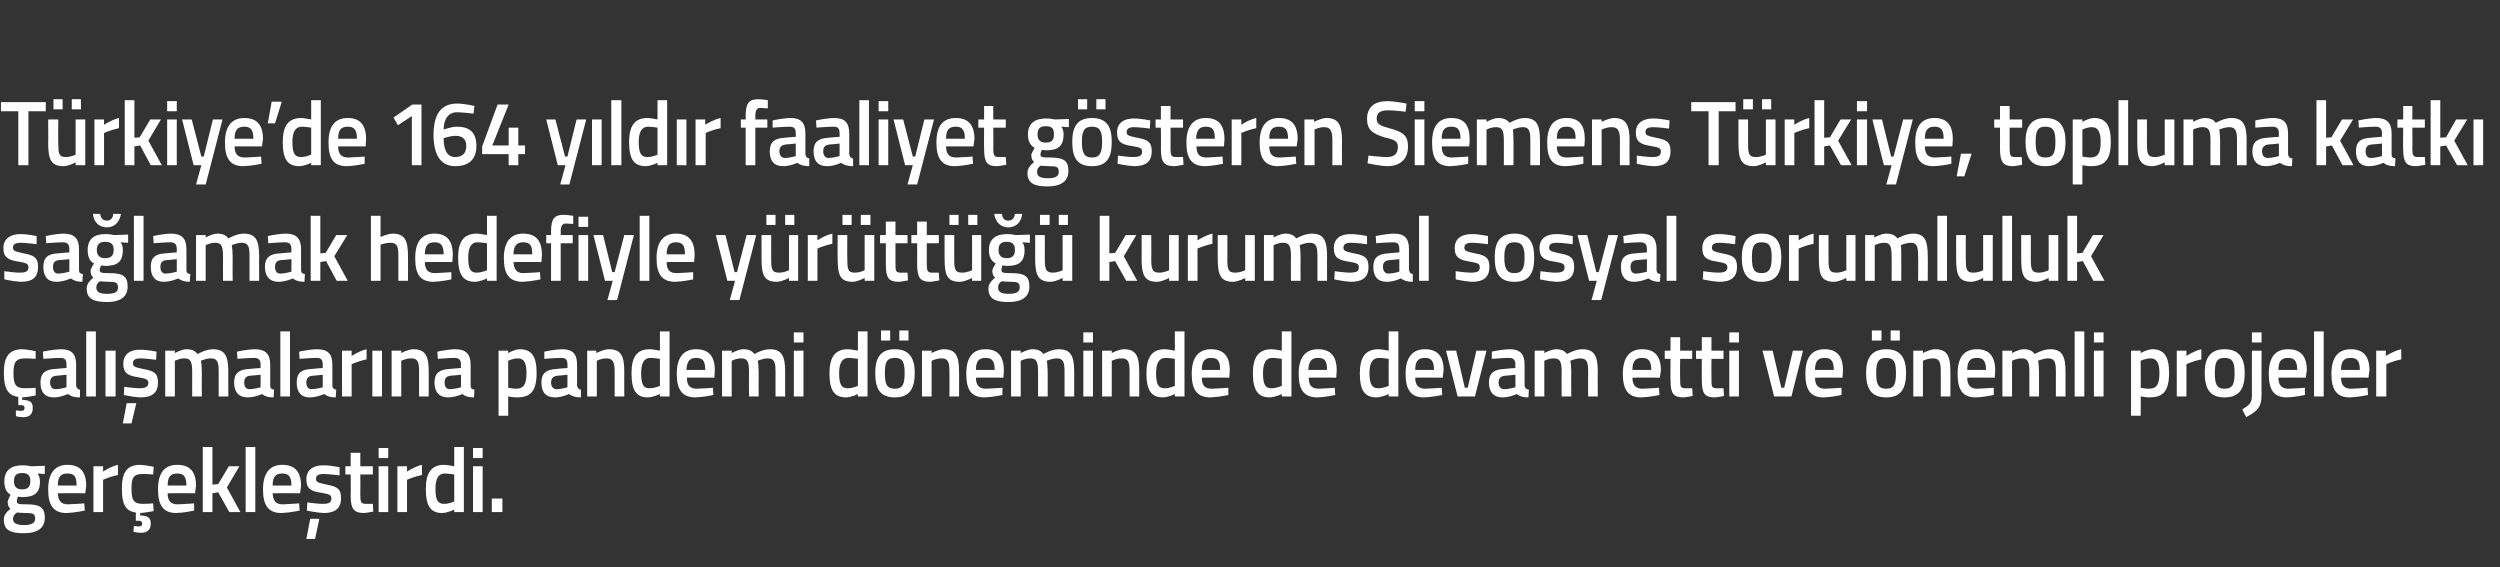
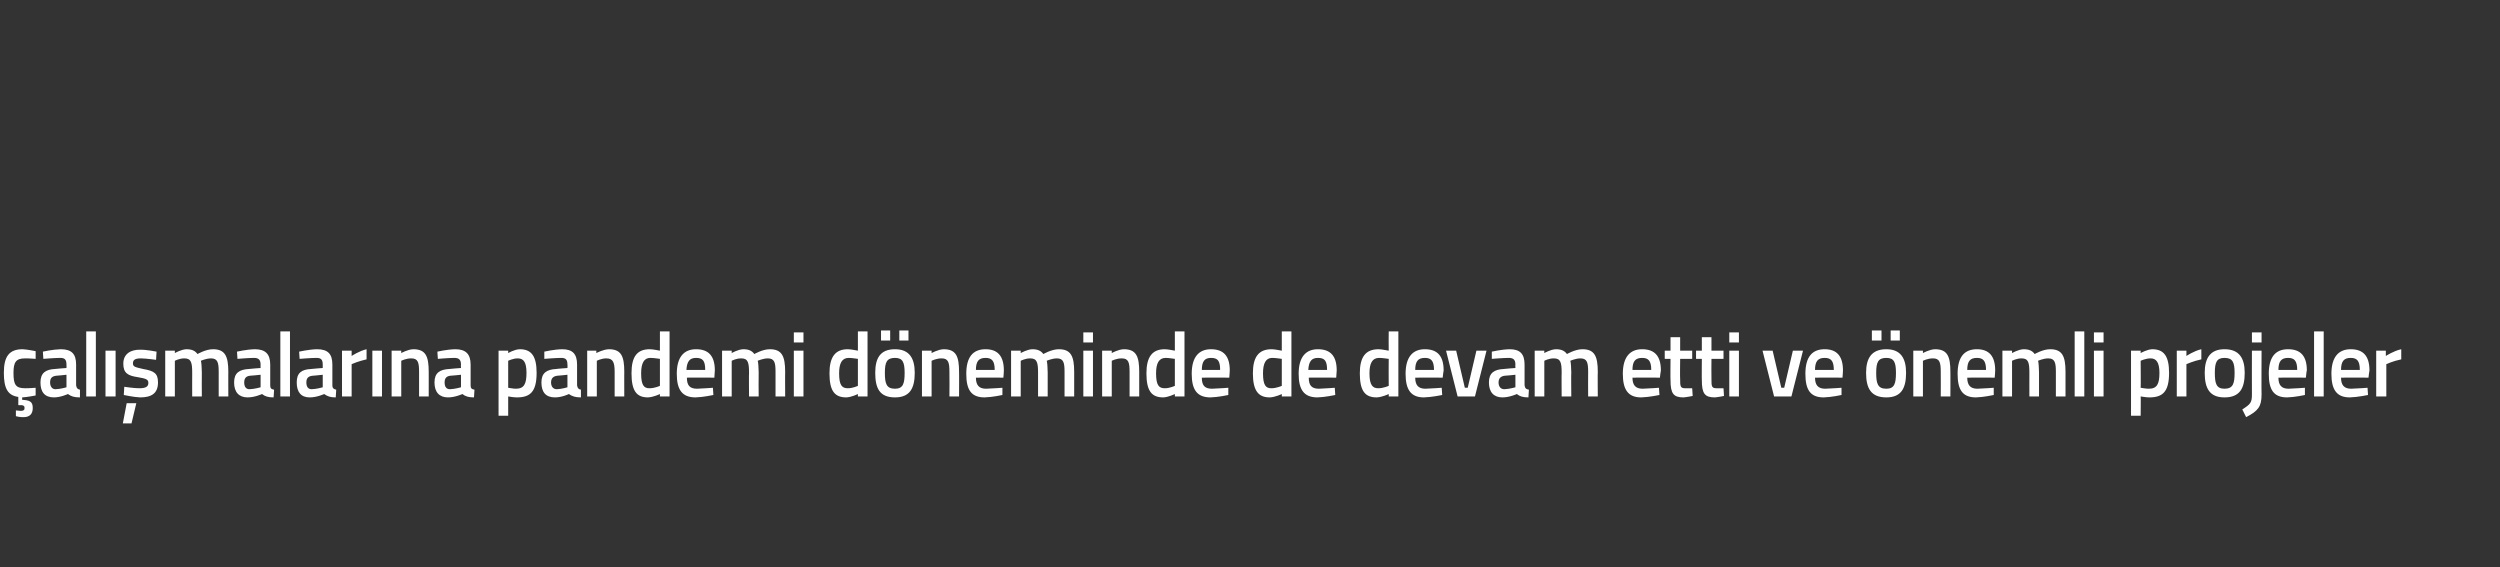
<svg xmlns="http://www.w3.org/2000/svg" version="1.1" width="519px" height="117.8px" viewBox="0 0 519 117.8">
  <rect x="0" y="0" width="519" height="117.8" fill="#333333" stroke="none" />
  <desc>T rkiye’de 164 y ld r faaliyet g steren Siemens T rkiye, topluma katk sa lamak hedefiyle y r tt kurumsal sosyal s...</desc>
  <defs />
  <g id="Polygon288313">
-     <path d="M 0.8 107.9 C 0.8 107 1.2 106.4 2.2 105.6 C 1.8 105.4 1.6 104.8 1.6 104.2 C 1.6 103.8 2.2 102.7 2.2 102.7 C 1.5 102.3 0.9 101.6 0.9 99.9 C 0.9 97.5 2.5 96.6 4.6 96.6 C 5.44 96.56 6.5 96.8 6.5 96.8 L 9.3 96.7 L 9.3 98.4 C 9.3 98.4 7.8 98.31 7.8 98.3 C 8 98.6 8.3 99.1 8.3 99.9 C 8.3 102.5 7 103.2 4.5 103.2 C 4.3 103.2 3.9 103.1 3.7 103.1 C 3.7 103.1 3.5 103.7 3.5 104 C 3.5 104.6 3.7 104.7 5.5 104.7 C 8.4 104.7 9.3 105.4 9.3 107.5 C 9.3 109.8 7.5 110.7 5 110.7 C 2.2 110.7 0.8 110.1 0.8 107.9 Z M 3.5 106.4 C 3 106.8 2.7 107.1 2.7 107.7 C 2.7 108.6 3.4 109 5 109 C 6.5 109 7.3 108.6 7.3 107.7 C 7.3 106.6 6.8 106.5 5.3 106.5 C 4.7 106.5 3.5 106.4 3.5 106.4 Z M 6.3 99.9 C 6.3 98.7 5.8 98.2 4.6 98.2 C 3.4 98.2 2.9 98.7 2.9 99.9 C 2.9 101 3.4 101.6 4.6 101.6 C 5.8 101.6 6.3 101 6.3 99.9 Z M 17.5 104.5 L 17.6 106 C 17.6 106 15.46 106.46 13.8 106.5 C 11.1 106.5 10 104.9 10 101.6 C 10 98.1 11.5 96.5 14 96.5 C 16.6 96.5 17.9 97.9 17.9 100.9 C 17.88 100.89 17.7 102.4 17.7 102.4 C 17.7 102.4 12.04 102.37 12 102.4 C 12.1 103.9 12.6 104.7 14.1 104.7 C 15.59 104.65 17.5 104.5 17.5 104.5 Z M 15.9 100.8 C 15.9 98.9 15.4 98.3 14 98.3 C 12.6 98.3 12 99 12 100.8 C 12 100.8 15.9 100.8 15.9 100.8 Z M 19.4 96.8 L 21.4 96.8 L 21.4 97.9 C 21.4 97.9 22.92 96.85 24.5 96.5 C 24.5 96.5 24.5 98.6 24.5 98.6 C 22.81 98.95 21.4 99.6 21.4 99.6 L 21.4 106.3 L 19.4 106.3 L 19.4 96.8 Z M 29.4 110.6 C 28.57 110.64 27.7 110.4 27.7 110.4 L 27.8 109.2 C 27.8 109.2 28.4 109.25 28.8 109.3 C 29.3 109.3 29.5 109.1 29.5 108.7 C 29.5 108.3 29.3 108.1 28.8 108.1 C 28.79 108.15 28.2 108.1 28.2 108.1 C 28.2 108.1 28.22 106.4 28.2 106.4 C 26 106.1 25.3 104.6 25.3 101.4 C 25.3 98 26.4 96.5 29.1 96.5 C 30.08 96.54 31.9 96.9 31.9 96.9 L 31.8 98.5 C 31.8 98.5 30.34 98.38 29.6 98.4 C 27.7 98.4 27.3 99.2 27.3 101.4 C 27.3 103.8 27.7 104.6 29.7 104.6 C 30.36 104.62 31.8 104.5 31.8 104.5 L 31.9 106.1 C 31.9 106.1 30.03 106.46 29.1 106.5 C 29.1 106.5 29.1 107 29.1 107 C 30.5 107.1 31.3 107.3 31.3 108.7 C 31.3 110 30.5 110.6 29.4 110.6 Z M 40.3 104.5 L 40.3 106 C 40.3 106 38.24 106.46 36.6 106.5 C 33.9 106.5 32.8 104.9 32.8 101.6 C 32.8 98.1 34.2 96.5 36.8 96.5 C 39.4 96.5 40.7 97.9 40.7 100.9 C 40.65 100.89 40.5 102.4 40.5 102.4 C 40.5 102.4 34.81 102.37 34.8 102.4 C 34.8 103.9 35.4 104.7 36.9 104.7 C 38.37 104.65 40.3 104.5 40.3 104.5 Z M 38.7 100.8 C 38.7 98.9 38.1 98.3 36.8 98.3 C 35.4 98.3 34.8 99 34.8 100.8 C 34.8 100.8 38.7 100.8 38.7 100.8 Z M 42.1 106.3 L 42.1 92.8 L 44.1 92.8 L 44.1 100.6 L 45.3 100.5 L 47.5 96.8 L 49.7 96.8 L 47.1 101.2 L 49.9 106.3 L 47.6 106.3 L 45.3 102.2 L 44.1 102.4 L 44.1 106.3 L 42.1 106.3 Z M 51 92.8 L 53 92.8 L 53 106.3 L 51 106.3 L 51 92.8 Z M 62.1 104.5 L 62.2 106 C 62.2 106 60.06 106.46 58.4 106.5 C 55.7 106.5 54.6 104.9 54.6 101.6 C 54.6 98.1 56.1 96.5 58.6 96.5 C 61.2 96.5 62.5 97.9 62.5 100.9 C 62.47 100.89 62.3 102.4 62.3 102.4 C 62.3 102.4 56.63 102.37 56.6 102.4 C 56.7 103.9 57.2 104.7 58.7 104.7 C 60.19 104.65 62.1 104.5 62.1 104.5 Z M 60.5 100.8 C 60.5 98.9 59.9 98.3 58.6 98.3 C 57.2 98.3 56.6 99 56.6 100.8 C 56.6 100.8 60.5 100.8 60.5 100.8 Z M 63.6 111.9 L 65.4 111.9 L 66.3 107.7 L 64.4 107.7 L 63.6 111.9 Z M 70.5 98.7 C 70.5 98.7 68.31 98.4 67.2 98.4 C 66.1 98.4 65.6 98.7 65.6 99.4 C 65.6 100.1 66 100.2 67.8 100.6 C 70 101 70.8 101.5 70.8 103.4 C 70.8 105.7 69.4 106.5 67.2 106.5 C 65.88 106.46 63.7 106 63.7 106 L 63.8 104.3 C 63.8 104.3 66.03 104.62 67 104.6 C 68.3 104.6 68.8 104.3 68.8 103.5 C 68.8 102.8 68.5 102.6 66.7 102.3 C 64.6 102 63.6 101.5 63.6 99.5 C 63.6 97.4 65.2 96.6 67.1 96.6 C 68.4 96.56 70.5 97 70.5 97 L 70.5 98.7 Z M 74.8 98.5 C 74.8 98.5 74.84 102.7 74.8 102.7 C 74.8 104.1 74.9 104.6 75.9 104.6 C 76.37 104.62 77.4 104.6 77.4 104.6 L 77.5 106.2 C 77.5 106.2 76.22 106.46 75.6 106.5 C 73.5 106.5 72.8 105.7 72.8 102.9 C 72.85 102.93 72.8 98.5 72.8 98.5 L 71.7 98.5 L 71.7 96.8 L 72.8 96.8 L 72.8 94 L 74.8 94 L 74.8 96.8 L 77.4 96.8 L 77.4 98.5 L 74.8 98.5 Z M 78.6 96.8 L 80.6 96.8 L 80.6 106.3 L 78.6 106.3 L 78.6 96.8 Z M 78.6 93 L 80.6 93 L 80.6 95.1 L 78.6 95.1 L 78.6 93 Z M 82.5 96.8 L 84.5 96.8 L 84.5 97.9 C 84.5 97.9 86.05 96.85 87.6 96.5 C 87.6 96.5 87.6 98.6 87.6 98.6 C 85.94 98.95 84.5 99.6 84.5 99.6 L 84.5 106.3 L 82.5 106.3 L 82.5 96.8 Z M 96.3 106.3 L 94.3 106.3 L 94.3 105.8 C 94.3 105.8 92.96 106.46 91.8 106.5 C 89.5 106.5 88.4 105.2 88.4 101.5 C 88.4 98.1 89.6 96.5 92.2 96.5 C 92.9 96.5 94.2 96.8 94.3 96.8 C 94.29 96.79 94.3 92.8 94.3 92.8 L 96.3 92.8 L 96.3 106.3 Z M 94.3 104.1 C 94.3 104.1 94.29 98.52 94.3 98.5 C 94.2 98.5 93.1 98.3 92.3 98.3 C 91 98.3 90.4 99.4 90.4 101.5 C 90.4 104 91 104.6 92.2 104.6 C 93.2 104.62 94.3 104.1 94.3 104.1 Z M 98.2 96.8 L 100.2 96.8 L 100.2 106.3 L 98.2 106.3 L 98.2 96.8 Z M 98.2 93 L 100.2 93 L 100.2 95.1 L 98.2 95.1 L 98.2 93 Z M 102.1 103.5 L 104.3 103.5 L 104.3 106.3 L 102.1 106.3 L 102.1 103.5 Z " stroke="none" fill="#fff" />
-   </g>
+     </g>
  <g id="Polygon288312">
    <path d="M 4.9 86.6 C 4.13 86.64 3.3 86.4 3.3 86.4 L 3.3 85.2 C 3.3 85.2 3.96 85.25 4.3 85.3 C 4.9 85.3 5.1 85.1 5.1 84.7 C 5.1 84.3 4.9 84.1 4.3 84.1 C 4.35 84.15 3.8 84.1 3.8 84.1 C 3.8 84.1 3.78 82.4 3.8 82.4 C 1.6 82.1 0.8 80.6 0.8 77.4 C 0.8 74 1.9 72.5 4.7 72.5 C 5.64 72.54 7.4 72.9 7.4 72.9 L 7.4 74.5 C 7.4 74.5 5.9 74.38 5.2 74.4 C 3.3 74.4 2.8 75.2 2.8 77.4 C 2.8 79.8 3.2 80.6 5.2 80.6 C 5.92 80.62 7.4 80.5 7.4 80.5 L 7.4 82.1 C 7.4 82.1 5.58 82.46 4.6 82.5 C 4.6 82.5 4.6 83 4.6 83 C 6.1 83.1 6.8 83.3 6.8 84.7 C 6.8 86 6.1 86.6 4.9 86.6 Z M 15.8 80 C 15.9 80.6 16.1 80.8 16.6 80.9 C 16.6 80.9 16.6 82.5 16.6 82.5 C 15.4 82.5 14.8 82.3 14.1 81.8 C 14.1 81.8 12.6 82.5 11.2 82.5 C 9.3 82.5 8.4 81.4 8.4 79.4 C 8.4 77.4 9.5 76.7 11.4 76.6 C 11.45 76.57 13.8 76.4 13.8 76.4 C 13.8 76.4 13.83 75.68 13.8 75.7 C 13.8 74.6 13.4 74.3 12.5 74.3 C 11.25 74.31 9 74.5 9 74.5 L 8.9 73 C 8.9 73 10.95 72.54 12.6 72.5 C 14.9 72.5 15.8 73.5 15.8 75.7 C 15.8 75.7 15.8 80 15.8 80 Z M 11.7 78 C 10.8 78.1 10.4 78.5 10.4 79.4 C 10.4 80.2 10.8 80.8 11.5 80.8 C 12.59 80.77 13.8 80.4 13.8 80.4 L 13.8 77.8 C 13.8 77.8 11.69 78.03 11.7 78 Z M 17.9 68.8 L 19.9 68.8 L 19.9 82.3 L 17.9 82.3 L 17.9 68.8 Z M 21.9 72.8 L 24 72.8 L 24 82.3 L 21.9 82.3 L 21.9 72.8 Z M 25.5 87.9 L 27.3 87.9 L 28.3 83.7 L 26.3 83.7 L 25.5 87.9 Z M 32.4 74.7 C 32.4 74.7 30.26 74.4 29.2 74.4 C 28.1 74.4 27.6 74.7 27.6 75.4 C 27.6 76.1 27.9 76.2 29.7 76.6 C 32 77 32.8 77.5 32.8 79.4 C 32.8 81.7 31.4 82.5 29.1 82.5 C 27.83 82.46 25.7 82 25.7 82 L 25.8 80.3 C 25.8 80.3 27.98 80.62 28.9 80.6 C 30.2 80.6 30.8 80.3 30.8 79.5 C 30.8 78.8 30.4 78.6 28.6 78.3 C 26.6 78 25.6 77.5 25.6 75.5 C 25.6 73.4 27.2 72.6 29 72.6 C 30.36 72.56 32.5 73 32.5 73 L 32.4 74.7 Z M 34.3 82.3 L 34.3 72.8 L 36.3 72.8 L 36.3 73.3 C 36.3 73.3 37.6 72.54 38.7 72.5 C 39.8 72.5 40.5 72.8 41 73.5 C 41 73.5 42.7 72.5 44.2 72.5 C 46.7 72.5 47.4 73.9 47.4 77.2 C 47.38 77.16 47.4 82.3 47.4 82.3 L 45.4 82.3 C 45.4 82.3 45.39 77.22 45.4 77.2 C 45.4 75.3 45.2 74.4 43.8 74.4 C 42.8 74.4 41.7 74.9 41.7 74.9 C 41.8 75.1 41.9 76.4 41.9 77.3 C 41.87 77.33 41.9 82.3 41.9 82.3 L 39.9 82.3 C 39.9 82.3 39.88 77.37 39.9 77.4 C 39.9 75.3 39.7 74.4 38.3 74.4 C 37.26 74.38 36.3 74.9 36.3 74.9 L 36.3 82.3 L 34.3 82.3 Z M 56.1 80 C 56.1 80.6 56.3 80.8 56.9 80.9 C 56.9 80.9 56.8 82.5 56.8 82.5 C 55.7 82.5 55 82.3 54.4 81.8 C 54.4 81.8 52.9 82.5 51.4 82.5 C 49.6 82.5 48.6 81.4 48.6 79.4 C 48.6 77.4 49.7 76.7 51.7 76.6 C 51.69 76.57 54.1 76.4 54.1 76.4 C 54.1 76.4 54.07 75.68 54.1 75.7 C 54.1 74.6 53.6 74.3 52.7 74.3 C 51.49 74.31 49.3 74.5 49.3 74.5 L 49.2 73 C 49.2 73 51.19 72.54 52.9 72.5 C 55.1 72.5 56.1 73.5 56.1 75.7 C 56.1 75.7 56.1 80 56.1 80 Z M 51.9 78 C 51.1 78.1 50.7 78.5 50.7 79.4 C 50.7 80.2 51 80.8 51.8 80.8 C 52.83 80.77 54.1 80.4 54.1 80.4 L 54.1 77.8 C 54.1 77.8 51.93 78.03 51.9 78 Z M 58.2 68.8 L 60.2 68.8 L 60.2 82.3 L 58.2 82.3 L 58.2 68.8 Z M 69 80 C 69 80.6 69.3 80.8 69.8 80.9 C 69.8 80.9 69.7 82.5 69.7 82.5 C 68.6 82.5 68 82.3 67.3 81.8 C 67.3 81.8 65.8 82.5 64.3 82.5 C 62.5 82.5 61.6 81.4 61.6 79.4 C 61.6 77.4 62.6 76.7 64.6 76.6 C 64.62 76.57 67 76.4 67 76.4 C 67 76.4 67 75.68 67 75.7 C 67 74.6 66.6 74.3 65.7 74.3 C 64.42 74.31 62.2 74.5 62.2 74.5 L 62.1 73 C 62.1 73 64.12 72.54 65.8 72.5 C 68.1 72.5 69 73.5 69 75.7 C 69 75.7 69 80 69 80 Z M 64.9 78 C 64 78.1 63.6 78.5 63.6 79.4 C 63.6 80.2 63.9 80.8 64.7 80.8 C 65.76 80.77 67 80.4 67 80.4 L 67 77.8 C 67 77.8 64.86 78.03 64.9 78 Z M 71 72.8 L 73 72.8 L 73 73.9 C 73 73.9 74.58 72.85 76.1 72.5 C 76.1 72.5 76.1 74.6 76.1 74.6 C 74.46 74.95 73 75.6 73 75.6 L 73 82.3 L 71 82.3 L 71 72.8 Z M 77.3 72.8 L 79.3 72.8 L 79.3 82.3 L 77.3 82.3 L 77.3 72.8 Z M 81.3 82.3 L 81.3 72.8 L 83.3 72.8 L 83.3 73.3 C 83.3 73.3 84.62 72.54 85.8 72.5 C 88.4 72.5 89 74 89 77.2 C 89.01 77.16 89 82.3 89 82.3 L 87 82.3 C 87 82.3 87.02 77.22 87 77.2 C 87 75.3 86.8 74.4 85.4 74.4 C 84.31 74.38 83.3 74.9 83.3 74.9 L 83.3 82.3 L 81.3 82.3 Z M 97.7 80 C 97.7 80.6 97.9 80.8 98.5 80.9 C 98.5 80.9 98.4 82.5 98.4 82.5 C 97.3 82.5 96.6 82.3 96 81.8 C 96 81.8 94.5 82.5 93 82.5 C 91.2 82.5 90.2 81.4 90.2 79.4 C 90.2 77.4 91.3 76.7 93.3 76.6 C 93.29 76.57 95.7 76.4 95.7 76.4 C 95.7 76.4 95.66 75.68 95.7 75.7 C 95.7 74.6 95.2 74.3 94.3 74.3 C 93.08 74.31 90.9 74.5 90.9 74.5 L 90.8 73 C 90.8 73 92.79 72.54 94.5 72.5 C 96.7 72.5 97.7 73.5 97.7 75.7 C 97.7 75.7 97.7 80 97.7 80 Z M 93.5 78 C 92.7 78.1 92.3 78.5 92.3 79.4 C 92.3 80.2 92.6 80.8 93.4 80.8 C 94.43 80.77 95.7 80.4 95.7 80.4 L 95.7 77.8 C 95.7 77.8 93.52 78.03 93.5 78 Z M 103.5 72.8 L 105.5 72.8 L 105.5 73.3 C 105.5 73.3 106.76 72.54 107.9 72.5 C 110.3 72.5 111.4 73.9 111.4 77.4 C 111.4 81.3 110.1 82.5 107.3 82.5 C 106.5 82.5 105.6 82.3 105.5 82.3 C 105.5 82.29 105.5 86.3 105.5 86.3 L 103.5 86.3 L 103.5 72.8 Z M 105.5 74.9 C 105.5 74.9 105.5 80.52 105.5 80.5 C 105.6 80.5 106.5 80.7 107.1 80.7 C 108.8 80.7 109.3 79.7 109.3 77.4 C 109.3 75.2 108.7 74.4 107.5 74.4 C 106.54 74.38 105.5 74.9 105.5 74.9 Z M 119.8 80 C 119.9 80.6 120.1 80.8 120.6 80.9 C 120.6 80.9 120.6 82.5 120.6 82.5 C 119.5 82.5 118.8 82.3 118.1 81.8 C 118.1 81.8 116.7 82.5 115.2 82.5 C 113.3 82.5 112.4 81.4 112.4 79.4 C 112.4 77.4 113.5 76.7 115.5 76.6 C 115.46 76.57 117.8 76.4 117.8 76.4 C 117.8 76.4 117.84 75.68 117.8 75.7 C 117.8 74.6 117.4 74.3 116.5 74.3 C 115.26 74.31 113 74.5 113 74.5 L 113 73 C 113 73 114.96 72.54 116.7 72.5 C 118.9 72.5 119.8 73.5 119.8 75.7 C 119.8 75.7 119.8 80 119.8 80 Z M 115.7 78 C 114.9 78.1 114.4 78.5 114.4 79.4 C 114.4 80.2 114.8 80.8 115.6 80.8 C 116.6 80.77 117.8 80.4 117.8 80.4 L 117.8 77.8 C 117.8 77.8 115.7 78.03 115.7 78 Z M 121.9 82.3 L 121.9 72.8 L 123.8 72.8 L 123.8 73.3 C 123.8 73.3 125.19 72.54 126.4 72.5 C 129 72.5 129.6 74 129.6 77.2 C 129.58 77.16 129.6 82.3 129.6 82.3 L 127.6 82.3 C 127.6 82.3 127.59 77.22 127.6 77.2 C 127.6 75.3 127.3 74.4 125.9 74.4 C 124.88 74.38 123.9 74.9 123.9 74.9 L 123.9 82.3 L 121.9 82.3 Z M 139 82.3 L 137 82.3 L 137 81.8 C 137 81.8 135.66 82.46 134.5 82.5 C 132.2 82.5 131.1 81.2 131.1 77.5 C 131.1 74.1 132.2 72.5 134.9 72.5 C 135.6 72.5 136.9 72.8 137 72.8 C 136.99 72.79 137 68.8 137 68.8 L 139 68.8 L 139 82.3 Z M 137 80.1 C 137 80.1 136.99 74.52 137 74.5 C 136.9 74.5 135.8 74.3 135 74.3 C 133.7 74.3 133.1 75.4 133.1 77.5 C 133.1 80 133.7 80.6 134.8 80.6 C 135.9 80.62 137 80.1 137 80.1 Z M 148 80.5 L 148.1 82 C 148.1 82 145.98 82.46 144.4 82.5 C 141.6 82.5 140.5 80.9 140.5 77.6 C 140.5 74.1 142 72.5 144.5 72.5 C 147.1 72.5 148.4 73.9 148.4 76.9 C 148.4 76.89 148.3 78.4 148.3 78.4 C 148.3 78.4 142.56 78.37 142.6 78.4 C 142.6 79.9 143.1 80.7 144.7 80.7 C 146.11 80.65 148 80.5 148 80.5 Z M 146.4 76.8 C 146.4 74.9 145.9 74.3 144.5 74.3 C 143.2 74.3 142.6 75 142.5 76.8 C 142.5 76.8 146.4 76.8 146.4 76.8 Z M 149.9 82.3 L 149.9 72.8 L 151.9 72.8 L 151.9 73.3 C 151.9 73.3 153.18 72.54 154.3 72.5 C 155.4 72.5 156.1 72.8 156.6 73.5 C 156.6 73.5 158.3 72.5 159.8 72.5 C 162.3 72.5 163 73.9 163 77.2 C 162.97 77.16 163 82.3 163 82.3 L 161 82.3 C 161 82.3 160.98 77.22 161 77.2 C 161 75.3 160.8 74.4 159.4 74.4 C 158.4 74.4 157.3 74.9 157.3 74.9 C 157.4 75.1 157.5 76.4 157.5 77.3 C 157.46 77.33 157.5 82.3 157.5 82.3 L 155.5 82.3 C 155.5 82.3 155.46 77.37 155.5 77.4 C 155.5 75.3 155.3 74.4 153.9 74.4 C 152.85 74.38 151.9 74.9 151.9 74.9 L 151.9 82.3 L 149.9 82.3 Z M 164.8 72.8 L 166.8 72.8 L 166.8 82.3 L 164.8 82.3 L 164.8 72.8 Z M 164.8 69 L 166.8 69 L 166.8 71.1 L 164.8 71.1 L 164.8 69 Z M 180.1 82.3 L 178.1 82.3 L 178.1 81.8 C 178.1 81.8 176.78 82.46 175.7 82.5 C 173.3 82.5 172.2 81.2 172.2 77.5 C 172.2 74.1 173.4 72.5 176 72.5 C 176.7 72.5 178 72.8 178.1 72.8 C 178.11 72.79 178.1 68.8 178.1 68.8 L 180.1 68.8 L 180.1 82.3 Z M 178.1 80.1 C 178.1 80.1 178.11 74.52 178.1 74.5 C 178 74.5 176.9 74.3 176.2 74.3 C 174.8 74.3 174.2 75.4 174.2 77.5 C 174.2 80 174.8 80.6 176 80.6 C 177.02 80.62 178.1 80.1 178.1 80.1 Z M 181.7 77.4 C 181.7 80.6 182.6 82.5 185.8 82.5 C 188.9 82.5 189.9 80.6 189.9 77.4 C 189.9 74.4 188.8 72.5 185.8 72.5 C 182.7 72.5 181.7 74.4 181.7 77.4 Z M 183.7 77.4 C 183.7 75.2 184.1 74.3 185.8 74.3 C 187.4 74.3 187.8 75.2 187.8 77.4 C 187.8 79.6 187.5 80.7 185.8 80.7 C 184 80.7 183.7 79.6 183.7 77.4 Z M 182.9 68.6 L 184.8 68.6 L 184.8 70.7 L 182.9 70.7 L 182.9 68.6 Z M 186.7 68.6 L 188.6 68.6 L 188.6 70.7 L 186.7 70.7 L 186.7 68.6 Z M 191.4 82.3 L 191.4 72.8 L 193.4 72.8 L 193.4 73.3 C 193.4 73.3 194.74 72.54 195.9 72.5 C 198.5 72.5 199.1 74 199.1 77.2 C 199.13 77.16 199.1 82.3 199.1 82.3 L 197.1 82.3 C 197.1 82.3 197.14 77.22 197.1 77.2 C 197.1 75.3 196.9 74.4 195.5 74.4 C 194.43 74.38 193.4 74.9 193.4 74.9 L 193.4 82.3 L 191.4 82.3 Z M 208.1 80.5 L 208.1 82 C 208.1 82 206.02 82.46 204.4 82.5 C 201.6 82.5 200.6 80.9 200.6 77.6 C 200.6 74.1 202 72.5 204.6 72.5 C 207.1 72.5 208.4 73.9 208.4 76.9 C 208.44 76.89 208.3 78.4 208.3 78.4 C 208.3 78.4 202.6 78.37 202.6 78.4 C 202.6 79.9 203.2 80.7 204.7 80.7 C 206.15 80.65 208.1 80.5 208.1 80.5 Z M 206.5 76.8 C 206.5 74.9 205.9 74.3 204.6 74.3 C 203.2 74.3 202.6 75 202.6 76.8 C 202.6 76.8 206.5 76.8 206.5 76.8 Z M 209.9 82.3 L 209.9 72.8 L 211.9 72.8 L 211.9 73.3 C 211.9 73.3 213.22 72.54 214.3 72.5 C 215.4 72.5 216.1 72.8 216.6 73.5 C 216.6 73.5 218.3 72.5 219.8 72.5 C 222.3 72.5 223 73.9 223 77.2 C 223 77.16 223 82.3 223 82.3 L 221 82.3 C 221 82.3 221.01 77.22 221 77.2 C 221 75.3 220.8 74.4 219.4 74.4 C 218.4 74.4 217.3 74.9 217.3 74.9 C 217.4 75.1 217.5 76.4 217.5 77.3 C 217.49 77.33 217.5 82.3 217.5 82.3 L 215.5 82.3 C 215.5 82.3 215.5 77.37 215.5 77.4 C 215.5 75.3 215.3 74.4 213.9 74.4 C 212.89 74.38 211.9 74.9 211.9 74.9 L 211.9 82.3 L 209.9 82.3 Z M 224.9 72.8 L 226.9 72.8 L 226.9 82.3 L 224.9 82.3 L 224.9 72.8 Z M 224.9 69 L 226.9 69 L 226.9 71.1 L 224.9 71.1 L 224.9 69 Z M 228.8 82.3 L 228.8 72.8 L 230.8 72.8 L 230.8 73.3 C 230.8 73.3 232.11 72.54 233.3 72.5 C 235.9 72.5 236.5 74 236.5 77.2 C 236.5 77.16 236.5 82.3 236.5 82.3 L 234.5 82.3 C 234.5 82.3 234.51 77.22 234.5 77.2 C 234.5 75.3 234.3 74.4 232.9 74.4 C 231.8 74.38 230.8 74.9 230.8 74.9 L 230.8 82.3 L 228.8 82.3 Z M 245.9 82.3 L 243.9 82.3 L 243.9 81.8 C 243.9 81.8 242.58 82.46 241.5 82.5 C 239.1 82.5 238 81.2 238 77.5 C 238 74.1 239.2 72.5 241.8 72.5 C 242.5 72.5 243.8 72.8 243.9 72.8 C 243.9 72.79 243.9 68.8 243.9 68.8 L 245.9 68.8 L 245.9 82.3 Z M 243.9 80.1 C 243.9 80.1 243.9 74.52 243.9 74.5 C 243.8 74.5 242.7 74.3 242 74.3 C 240.6 74.3 240 75.4 240 77.5 C 240 80 240.6 80.6 241.8 80.6 C 242.82 80.62 243.9 80.1 243.9 80.1 Z M 255 80.5 L 255 82 C 255 82 252.9 82.46 251.3 82.5 C 248.5 82.5 247.4 80.9 247.4 77.6 C 247.4 74.1 248.9 72.5 251.4 72.5 C 254 72.5 255.3 73.9 255.3 76.9 C 255.32 76.89 255.2 78.4 255.2 78.4 C 255.2 78.4 249.48 78.37 249.5 78.4 C 249.5 79.9 250 80.7 251.6 80.7 C 253.03 80.65 255 80.5 255 80.5 Z M 253.3 76.8 C 253.3 74.9 252.8 74.3 251.4 74.3 C 250.1 74.3 249.5 75 249.5 76.8 C 249.5 76.8 253.3 76.8 253.3 76.8 Z M 268.1 82.3 L 266.1 82.3 L 266.1 81.8 C 266.1 81.8 264.75 82.46 263.6 82.5 C 261.3 82.5 260.1 81.2 260.1 77.5 C 260.1 74.1 261.3 72.5 264 72.5 C 264.7 72.5 266 72.8 266.1 72.8 C 266.08 72.79 266.1 68.8 266.1 68.8 L 268.1 68.8 L 268.1 82.3 Z M 266.1 80.1 C 266.1 80.1 266.08 74.52 266.1 74.5 C 266 74.5 264.9 74.3 264.1 74.3 C 262.8 74.3 262.2 75.4 262.2 77.5 C 262.2 80 262.8 80.6 263.9 80.6 C 264.99 80.62 266.1 80.1 266.1 80.1 Z M 277.1 80.5 L 277.2 82 C 277.2 82 275.08 82.46 273.5 82.5 C 270.7 82.5 269.6 80.9 269.6 77.6 C 269.6 74.1 271.1 72.5 273.6 72.5 C 276.2 72.5 277.5 73.9 277.5 76.9 C 277.49 76.89 277.4 78.4 277.4 78.4 C 277.4 78.4 271.65 78.37 271.7 78.4 C 271.7 79.9 272.2 80.7 273.8 80.7 C 275.21 80.65 277.1 80.5 277.1 80.5 Z M 275.5 76.8 C 275.5 74.9 275 74.3 273.6 74.3 C 272.3 74.3 271.7 75 271.6 76.8 C 271.6 76.8 275.5 76.8 275.5 76.8 Z M 290.3 82.3 L 288.3 82.3 L 288.3 81.8 C 288.3 81.8 286.93 82.46 285.8 82.5 C 283.4 82.5 282.3 81.2 282.3 77.5 C 282.3 74.1 283.5 72.5 286.2 72.5 C 286.9 72.5 288.1 72.8 288.3 72.8 C 288.26 72.79 288.3 68.8 288.3 68.8 L 290.3 68.8 L 290.3 82.3 Z M 288.3 80.1 C 288.3 80.1 288.26 74.52 288.3 74.5 C 288.1 74.5 287.1 74.3 286.3 74.3 C 284.9 74.3 284.3 75.4 284.3 77.5 C 284.3 80 285 80.6 286.1 80.6 C 287.17 80.62 288.3 80.1 288.3 80.1 Z M 299.3 80.5 L 299.4 82 C 299.4 82 297.26 82.46 295.6 82.5 C 292.9 82.5 291.8 80.9 291.8 77.6 C 291.8 74.1 293.3 72.5 295.8 72.5 C 298.4 72.5 299.7 73.9 299.7 76.9 C 299.67 76.89 299.5 78.4 299.5 78.4 C 299.5 78.4 293.83 78.37 293.8 78.4 C 293.8 79.9 294.4 80.7 295.9 80.7 C 297.38 80.65 299.3 80.5 299.3 80.5 Z M 297.7 76.8 C 297.7 74.9 297.1 74.3 295.8 74.3 C 294.4 74.3 293.8 75 293.8 76.8 C 293.8 76.8 297.7 76.8 297.7 76.8 Z M 302.3 72.8 L 304.1 80.5 L 304.7 80.5 L 306.5 72.8 L 308.6 72.8 L 306.2 82.3 L 302.6 82.3 L 300.2 72.8 L 302.3 72.8 Z M 316.5 80 C 316.6 80.6 316.8 80.8 317.4 80.9 C 317.4 80.9 317.3 82.5 317.3 82.5 C 316.2 82.5 315.5 82.3 314.9 81.8 C 314.9 81.8 313.4 82.5 311.9 82.5 C 310.1 82.5 309.1 81.4 309.1 79.4 C 309.1 77.4 310.2 76.7 312.2 76.6 C 312.18 76.57 314.6 76.4 314.6 76.4 C 314.6 76.4 314.56 75.68 314.6 75.7 C 314.6 74.6 314.1 74.3 313.2 74.3 C 311.98 74.31 309.7 74.5 309.7 74.5 L 309.7 73 C 309.7 73 311.68 72.54 313.4 72.5 C 315.6 72.5 316.5 73.5 316.5 75.7 C 316.5 75.7 316.5 80 316.5 80 Z M 312.4 78 C 311.6 78.1 311.1 78.5 311.1 79.4 C 311.1 80.2 311.5 80.8 312.3 80.8 C 313.32 80.77 314.6 80.4 314.6 80.4 L 314.6 77.8 C 314.6 77.8 312.42 78.03 312.4 78 Z M 318.6 82.3 L 318.6 72.8 L 320.6 72.8 L 320.6 73.3 C 320.6 73.3 321.88 72.54 323 72.5 C 324.1 72.5 324.8 72.8 325.3 73.5 C 325.3 73.5 327 72.5 328.5 72.5 C 331 72.5 331.7 73.9 331.7 77.2 C 331.66 77.16 331.7 82.3 331.7 82.3 L 329.7 82.3 C 329.7 82.3 329.67 77.22 329.7 77.2 C 329.7 75.3 329.5 74.4 328.1 74.4 C 327.1 74.4 326 74.9 326 74.9 C 326.1 75.1 326.2 76.4 326.2 77.3 C 326.15 77.33 326.2 82.3 326.2 82.3 L 324.2 82.3 C 324.2 82.3 324.16 77.37 324.2 77.4 C 324.2 75.3 324 74.4 322.6 74.4 C 321.54 74.38 320.6 74.9 320.6 74.9 L 320.6 82.3 L 318.6 82.3 Z M 344.4 80.5 L 344.5 82 C 344.5 82 342.35 82.46 340.7 82.5 C 338 82.5 336.9 80.9 336.9 77.6 C 336.9 74.1 338.4 72.5 340.9 72.5 C 343.5 72.5 344.8 73.9 344.8 76.9 C 344.77 76.89 344.6 78.4 344.6 78.4 C 344.6 78.4 338.92 78.37 338.9 78.4 C 338.9 79.9 339.5 80.7 341 80.7 C 342.48 80.65 344.4 80.5 344.4 80.5 Z M 342.8 76.8 C 342.8 74.9 342.2 74.3 340.9 74.3 C 339.5 74.3 338.9 75 338.9 76.8 C 338.9 76.8 342.8 76.8 342.8 76.8 Z M 348.8 74.5 C 348.8 74.5 348.75 78.7 348.8 78.7 C 348.8 80.1 348.8 80.6 349.8 80.6 C 350.28 80.62 351.3 80.6 351.3 80.6 L 351.4 82.2 C 351.4 82.2 350.13 82.46 349.5 82.5 C 347.4 82.5 346.8 81.7 346.8 78.9 C 346.76 78.93 346.8 74.5 346.8 74.5 L 345.6 74.5 L 345.6 72.8 L 346.8 72.8 L 346.8 70 L 348.8 70 L 348.8 72.8 L 351.3 72.8 L 351.3 74.5 L 348.8 74.5 Z M 355.3 74.5 C 355.3 74.5 355.26 78.7 355.3 78.7 C 355.3 80.1 355.3 80.6 356.3 80.6 C 356.79 80.62 357.8 80.6 357.8 80.6 L 357.9 82.2 C 357.9 82.2 356.65 82.46 356 82.5 C 353.9 82.5 353.3 81.7 353.3 78.9 C 353.27 78.93 353.3 74.5 353.3 74.5 L 352.1 74.5 L 352.1 72.8 L 353.3 72.8 L 353.3 70 L 355.3 70 L 355.3 72.8 L 357.8 72.8 L 357.8 74.5 L 355.3 74.5 Z M 359 72.8 L 361 72.8 L 361 82.3 L 359 82.3 L 359 72.8 Z M 359 69 L 361 69 L 361 71.1 L 359 71.1 L 359 69 Z M 368 72.8 L 369.8 80.5 L 370.4 80.5 L 372.2 72.8 L 374.3 72.8 L 371.9 82.3 L 368.3 82.3 L 365.9 72.8 L 368 72.8 Z M 382.3 80.5 L 382.3 82 C 382.3 82 380.22 82.46 378.6 82.5 C 375.8 82.5 374.8 80.9 374.8 77.6 C 374.8 74.1 376.2 72.5 378.8 72.5 C 381.3 72.5 382.6 73.9 382.6 76.9 C 382.63 76.89 382.5 78.4 382.5 78.4 C 382.5 78.4 376.79 78.37 376.8 78.4 C 376.8 79.9 377.4 80.7 378.9 80.7 C 380.35 80.65 382.3 80.5 382.3 80.5 Z M 380.7 76.8 C 380.7 74.9 380.1 74.3 378.8 74.3 C 377.4 74.3 376.8 75 376.8 76.8 C 376.8 76.8 380.7 76.8 380.7 76.8 Z M 387.4 77.4 C 387.4 80.6 388.4 82.5 391.6 82.5 C 394.7 82.5 395.7 80.6 395.7 77.4 C 395.7 74.4 394.6 72.5 391.6 72.5 C 388.5 72.5 387.4 74.4 387.4 77.4 Z M 389.5 77.4 C 389.5 75.2 389.9 74.3 391.6 74.3 C 393.2 74.3 393.6 75.2 393.6 77.4 C 393.6 79.6 393.3 80.7 391.6 80.7 C 389.8 80.7 389.5 79.6 389.5 77.4 Z M 388.6 68.6 L 390.6 68.6 L 390.6 70.7 L 388.6 70.7 L 388.6 68.6 Z M 392.5 68.6 L 394.4 68.6 L 394.4 70.7 L 392.5 70.7 L 392.5 68.6 Z M 397.2 82.3 L 397.2 72.8 L 399.2 72.8 L 399.2 73.3 C 399.2 73.3 400.54 72.54 401.7 72.5 C 404.3 72.5 404.9 74 404.9 77.2 C 404.92 77.16 404.9 82.3 404.9 82.3 L 402.9 82.3 C 402.9 82.3 402.93 77.22 402.9 77.2 C 402.9 75.3 402.7 74.4 401.3 74.4 C 400.22 74.38 399.2 74.9 399.2 74.9 L 399.2 82.3 L 397.2 82.3 Z M 413.9 80.5 L 413.9 82 C 413.9 82 411.81 82.46 410.2 82.5 C 407.4 82.5 406.4 80.9 406.4 77.6 C 406.4 74.1 407.8 72.5 410.4 72.5 C 412.9 72.5 414.2 73.9 414.2 76.9 C 414.23 76.89 414.1 78.4 414.1 78.4 C 414.1 78.4 408.39 78.37 408.4 78.4 C 408.4 79.9 409 80.7 410.5 80.7 C 411.94 80.65 413.9 80.5 413.9 80.5 Z M 412.3 76.8 C 412.3 74.9 411.7 74.3 410.4 74.3 C 409 74.3 408.4 75 408.4 76.8 C 408.4 76.8 412.3 76.8 412.3 76.8 Z M 415.7 82.3 L 415.7 72.8 L 417.7 72.8 L 417.7 73.3 C 417.7 73.3 419.01 72.54 420.1 72.5 C 421.2 72.5 421.9 72.8 422.4 73.5 C 422.4 73.5 424.1 72.5 425.6 72.5 C 428.1 72.5 428.8 73.9 428.8 77.2 C 428.8 77.16 428.8 82.3 428.8 82.3 L 426.8 82.3 C 426.8 82.3 426.81 77.22 426.8 77.2 C 426.8 75.3 426.6 74.4 425.2 74.4 C 424.2 74.4 423.1 74.9 423.1 74.9 C 423.2 75.1 423.3 76.4 423.3 77.3 C 423.29 77.33 423.3 82.3 423.3 82.3 L 421.3 82.3 C 421.3 82.3 421.29 77.37 421.3 77.4 C 421.3 75.3 421.1 74.4 419.7 74.4 C 418.68 74.38 417.7 74.9 417.7 74.9 L 417.7 82.3 L 415.7 82.3 Z M 430.7 68.8 L 432.7 68.8 L 432.7 82.3 L 430.7 82.3 L 430.7 68.8 Z M 434.7 72.8 L 436.7 72.8 L 436.7 82.3 L 434.7 82.3 L 434.7 72.8 Z M 434.7 69 L 436.7 69 L 436.7 71.1 L 434.7 71.1 L 434.7 69 Z M 442.4 72.8 L 444.4 72.8 L 444.4 73.3 C 444.4 73.3 445.7 72.54 446.8 72.5 C 449.2 72.5 450.3 73.9 450.3 77.4 C 450.3 81.3 449 82.5 446.2 82.5 C 445.4 82.5 444.6 82.3 444.4 82.3 C 444.45 82.29 444.4 86.3 444.4 86.3 L 442.4 86.3 L 442.4 72.8 Z M 444.4 74.9 C 444.4 74.9 444.45 80.52 444.4 80.5 C 444.5 80.5 445.4 80.7 446.1 80.7 C 447.8 80.7 448.3 79.7 448.3 77.4 C 448.3 75.2 447.6 74.4 446.5 74.4 C 445.48 74.38 444.4 74.9 444.4 74.9 Z M 451.9 72.8 L 453.9 72.8 L 453.9 73.9 C 453.9 73.9 455.45 72.85 457 72.5 C 457 72.5 457 74.6 457 74.6 C 455.34 74.95 453.9 75.6 453.9 75.6 L 453.9 82.3 L 451.9 82.3 L 451.9 72.8 Z M 466 77.4 C 466 80.6 465 82.5 461.8 82.5 C 458.7 82.5 457.7 80.6 457.7 77.4 C 457.7 74.4 458.8 72.5 461.8 72.5 C 464.9 72.5 466 74.4 466 77.4 Z M 463.9 77.4 C 463.9 75.2 463.5 74.3 461.8 74.3 C 460.2 74.3 459.8 75.2 459.8 77.4 C 459.8 79.6 460.1 80.7 461.8 80.7 C 463.6 80.7 463.9 79.6 463.9 77.4 Z M 467.5 72.8 L 469.5 72.8 C 469.5 72.8 469.46 81.91 469.5 81.9 C 469.5 84.4 468.8 85.3 466.3 86.6 C 466.3 86.6 465.5 85 465.5 85 C 467.2 83.9 467.5 83.6 467.5 81.9 C 467.47 81.89 467.5 72.8 467.5 72.8 Z M 467.5 69 L 469.5 69 L 469.5 71.1 L 467.5 71.1 L 467.5 69 Z M 478.5 80.5 L 478.5 82 C 478.5 82 476.44 82.46 474.8 82.5 C 472 82.5 471 80.9 471 77.6 C 471 74.1 472.4 72.5 475 72.5 C 477.6 72.5 478.9 73.9 478.9 76.9 C 478.85 76.89 478.7 78.4 478.7 78.4 C 478.7 78.4 473.01 78.37 473 78.4 C 473 79.9 473.6 80.7 475.1 80.7 C 476.57 80.65 478.5 80.5 478.5 80.5 Z M 476.9 76.8 C 476.9 74.9 476.3 74.3 475 74.3 C 473.6 74.3 473 75 473 76.8 C 473 76.8 476.9 76.8 476.9 76.8 Z M 480.4 68.8 L 482.4 68.8 L 482.4 82.3 L 480.4 82.3 L 480.4 68.8 Z M 491.5 80.5 L 491.6 82 C 491.6 82 489.45 82.46 487.8 82.5 C 485.1 82.5 484 80.9 484 77.6 C 484 74.1 485.5 72.5 488 72.5 C 490.6 72.5 491.9 73.9 491.9 76.9 C 491.87 76.89 491.7 78.4 491.7 78.4 C 491.7 78.4 486.02 78.37 486 78.4 C 486 79.9 486.6 80.7 488.1 80.7 C 489.58 80.65 491.5 80.5 491.5 80.5 Z M 489.9 76.8 C 489.9 74.9 489.3 74.3 488 74.3 C 486.6 74.3 486 75 486 76.8 C 486 76.8 489.9 76.8 489.9 76.8 Z M 493.3 72.8 L 495.3 72.8 L 495.3 73.9 C 495.3 73.9 496.9 72.85 498.5 72.5 C 498.5 72.5 498.5 74.6 498.5 74.6 C 496.79 74.95 495.4 75.6 495.4 75.6 L 495.4 82.3 L 493.3 82.3 L 493.3 72.8 Z " stroke="none" fill="#fff" />
  </g>
  <g id="Polygon288311">
-     <path d="M 7.6 50.7 C 7.6 50.7 5.44 50.4 4.3 50.4 C 3.2 50.4 2.7 50.7 2.7 51.4 C 2.7 52.1 3.1 52.2 4.9 52.6 C 7.1 53 7.9 53.5 7.9 55.4 C 7.9 57.7 6.6 58.5 4.3 58.5 C 3 58.46 0.9 58 0.9 58 L 0.9 56.3 C 0.9 56.3 3.15 56.62 4.1 56.6 C 5.4 56.6 5.9 56.3 5.9 55.5 C 5.9 54.8 5.6 54.6 3.8 54.3 C 1.8 54 0.7 53.5 0.7 51.5 C 0.7 49.4 2.4 48.6 4.2 48.6 C 5.53 48.56 7.6 49 7.6 49 L 7.6 50.7 Z M 16.4 56 C 16.4 56.6 16.6 56.8 17.2 56.9 C 17.2 56.9 17.1 58.5 17.1 58.5 C 16 58.5 15.4 58.3 14.7 57.8 C 14.7 57.8 13.2 58.5 11.7 58.5 C 9.9 58.5 9 57.4 9 55.4 C 9 53.4 10 52.7 12 52.6 C 12 52.57 14.4 52.4 14.4 52.4 C 14.4 52.4 14.38 51.68 14.4 51.7 C 14.4 50.6 13.9 50.3 13 50.3 C 11.8 50.31 9.6 50.5 9.6 50.5 L 9.5 49 C 9.5 49 11.51 48.54 13.2 48.5 C 15.4 48.5 16.4 49.5 16.4 51.7 C 16.4 51.7 16.4 56 16.4 56 Z M 12.2 54 C 11.4 54.1 11 54.5 11 55.4 C 11 56.2 11.3 56.8 12.1 56.8 C 13.15 56.77 14.4 56.4 14.4 56.4 L 14.4 53.8 C 14.4 53.8 12.24 54.03 12.2 54 Z M 18 59.9 C 18 59 18.5 58.4 19.4 57.6 C 19 57.4 18.8 56.8 18.8 56.2 C 18.8 55.8 19.5 54.7 19.5 54.7 C 18.8 54.3 18.2 53.6 18.2 51.9 C 18.2 49.5 19.7 48.6 21.8 48.6 C 22.69 48.56 23.7 48.8 23.7 48.8 L 26.6 48.7 L 26.6 50.4 C 26.6 50.4 25.05 50.31 25 50.3 C 25.3 50.6 25.5 51.1 25.5 51.9 C 25.5 54.5 24.2 55.2 21.8 55.2 C 21.6 55.2 21.1 55.1 21 55.1 C 21 55.1 20.7 55.7 20.7 56 C 20.7 56.6 20.9 56.7 22.7 56.7 C 25.6 56.7 26.5 57.4 26.5 59.5 C 26.5 61.8 24.7 62.7 22.3 62.7 C 19.5 62.7 18 62.1 18 59.9 Z M 20.7 58.4 C 20.2 58.8 20 59.1 20 59.7 C 20 60.6 20.6 61 22.3 61 C 23.8 61 24.5 60.6 24.5 59.7 C 24.5 58.6 24 58.5 22.5 58.5 C 22 58.5 20.7 58.4 20.7 58.4 Z M 23.6 51.9 C 23.6 50.7 23.1 50.2 21.8 50.2 C 20.7 50.2 20.1 50.7 20.1 51.9 C 20.1 53 20.7 53.6 21.8 53.6 C 23.1 53.6 23.6 53 23.6 51.9 Z M 20.8 44.4 C 20.9 45.3 21.4 45.8 22.2 45.8 C 23 45.8 23.5 45.2 23.5 44.4 C 23.5 44.4 25.1 44.4 25.1 44.4 C 24.9 45.9 23.9 47.2 22.2 47.2 C 20.4 47.2 19.4 45.9 19.3 44.4 C 19.3 44.4 20.8 44.4 20.8 44.4 Z M 27.8 44.8 L 29.8 44.8 L 29.8 58.3 L 27.8 58.3 L 27.8 44.8 Z M 38.7 56 C 38.7 56.6 38.9 56.8 39.5 56.9 C 39.5 56.9 39.4 58.5 39.4 58.5 C 38.3 58.5 37.7 58.3 37 57.8 C 37 57.8 35.5 58.5 34 58.5 C 32.2 58.5 31.3 57.4 31.3 55.4 C 31.3 53.4 32.3 52.7 34.3 52.6 C 34.3 52.57 36.7 52.4 36.7 52.4 C 36.7 52.4 36.67 51.68 36.7 51.7 C 36.7 50.6 36.2 50.3 35.3 50.3 C 34.09 50.31 31.9 50.5 31.9 50.5 L 31.8 49 C 31.8 49 33.8 48.54 35.5 48.5 C 37.7 48.5 38.7 49.5 38.7 51.7 C 38.7 51.7 38.7 56 38.7 56 Z M 34.5 54 C 33.7 54.1 33.3 54.5 33.3 55.4 C 33.3 56.2 33.6 56.8 34.4 56.8 C 35.44 56.77 36.7 56.4 36.7 56.4 L 36.7 53.8 C 36.7 53.8 34.54 54.03 34.5 54 Z M 40.7 58.3 L 40.7 48.8 L 42.7 48.8 L 42.7 49.3 C 42.7 49.3 43.99 48.54 45.1 48.5 C 46.2 48.5 46.9 48.8 47.4 49.5 C 47.4 49.5 49.1 48.5 50.6 48.5 C 53.1 48.5 53.8 49.9 53.8 53.2 C 53.78 53.16 53.8 58.3 53.8 58.3 L 51.8 58.3 C 51.8 58.3 51.79 53.22 51.8 53.2 C 51.8 51.3 51.6 50.4 50.2 50.4 C 49.2 50.4 48.1 50.9 48.1 50.9 C 48.2 51.1 48.3 52.4 48.3 53.3 C 48.27 53.33 48.3 58.3 48.3 58.3 L 46.3 58.3 C 46.3 58.3 46.28 53.37 46.3 53.4 C 46.3 51.3 46.1 50.4 44.7 50.4 C 43.66 50.38 42.7 50.9 42.7 50.9 L 42.7 58.3 L 40.7 58.3 Z M 62.5 56 C 62.5 56.6 62.7 56.8 63.3 56.9 C 63.3 56.9 63.2 58.5 63.2 58.5 C 62.1 58.5 61.4 58.3 60.8 57.8 C 60.8 57.8 59.3 58.5 57.8 58.5 C 56 58.5 55 57.4 55 55.4 C 55 53.4 56.1 52.7 58.1 52.6 C 58.08 52.57 60.5 52.4 60.5 52.4 C 60.5 52.4 60.46 51.68 60.5 51.7 C 60.5 50.6 60 50.3 59.1 50.3 C 57.88 50.31 55.7 50.5 55.7 50.5 L 55.6 49 C 55.6 49 57.59 48.54 59.3 48.5 C 61.5 48.5 62.5 49.5 62.5 51.7 C 62.5 51.7 62.5 56 62.5 56 Z M 58.3 54 C 57.5 54.1 57.1 54.5 57.1 55.4 C 57.1 56.2 57.4 56.8 58.2 56.8 C 59.23 56.77 60.5 56.4 60.5 56.4 L 60.5 53.8 C 60.5 53.8 58.32 54.03 58.3 54 Z M 64.5 58.3 L 64.5 44.8 L 66.5 44.8 L 66.5 52.6 L 67.6 52.5 L 69.8 48.8 L 72.1 48.8 L 69.4 53.2 L 72.2 58.3 L 69.9 58.3 L 67.7 54.2 L 66.5 54.4 L 66.5 58.3 L 64.5 58.3 Z M 77 58.3 L 77 44.8 L 79 44.8 L 79 49.2 C 79 49.2 80.37 48.54 81.5 48.5 C 84.1 48.5 84.7 50 84.7 53.2 C 84.72 53.16 84.7 58.3 84.7 58.3 L 82.7 58.3 C 82.7 58.3 82.71 53.22 82.7 53.2 C 82.7 51.3 82.5 50.4 81.1 50.4 C 80.05 50.38 79 50.8 79 50.8 L 79 58.3 L 77 58.3 Z M 93.7 56.5 L 93.7 58 C 93.7 58 91.61 58.46 90 58.5 C 87.2 58.5 86.2 56.9 86.2 53.6 C 86.2 50.1 87.6 48.5 90.2 48.5 C 92.7 48.5 94 49.9 94 52.9 C 94.02 52.89 93.9 54.4 93.9 54.4 C 93.9 54.4 88.18 54.37 88.2 54.4 C 88.2 55.9 88.8 56.7 90.3 56.7 C 91.74 56.65 93.7 56.5 93.7 56.5 Z M 92.1 52.8 C 92.1 50.9 91.5 50.3 90.2 50.3 C 88.8 50.3 88.2 51 88.2 52.8 C 88.2 52.8 92.1 52.8 92.1 52.8 Z M 103.1 58.3 L 101.1 58.3 L 101.1 57.8 C 101.1 57.8 99.75 58.46 98.6 58.5 C 96.3 58.5 95.1 57.2 95.1 53.5 C 95.1 50.1 96.3 48.5 99 48.5 C 99.7 48.5 101 48.8 101.1 48.8 C 101.08 48.79 101.1 44.8 101.1 44.8 L 103.1 44.8 L 103.1 58.3 Z M 101.1 56.1 C 101.1 56.1 101.08 50.52 101.1 50.5 C 101 50.5 99.9 50.3 99.1 50.3 C 97.8 50.3 97.2 51.4 97.2 53.5 C 97.2 56 97.8 56.6 98.9 56.6 C 99.99 56.62 101.1 56.1 101.1 56.1 Z M 112.1 56.5 L 112.2 58 C 112.2 58 110.07 58.46 108.5 58.5 C 105.7 58.5 104.6 56.9 104.6 53.6 C 104.6 50.1 106.1 48.5 108.6 48.5 C 111.2 48.5 112.5 49.9 112.5 52.9 C 112.49 52.89 112.4 54.4 112.4 54.4 C 112.4 54.4 106.65 54.37 106.6 54.4 C 106.7 55.9 107.2 56.7 108.7 56.7 C 110.2 56.65 112.1 56.5 112.1 56.5 Z M 110.5 52.8 C 110.5 50.9 110 50.3 108.6 50.3 C 107.3 50.3 106.6 51 106.6 52.8 C 106.6 52.8 110.5 52.8 110.5 52.8 Z M 116.4 58.3 L 114.4 58.3 L 114.4 50.5 L 113.4 50.5 L 113.4 48.8 L 114.4 48.8 C 114.4 48.8 114.43 48.14 114.4 48.1 C 114.4 45.4 115.1 44.6 117 44.6 C 117.65 44.59 119 44.8 119 44.8 L 119 46.5 C 119 46.5 118.1 46.43 117.5 46.4 C 116.7 46.4 116.4 46.9 116.4 48.2 C 116.42 48.16 116.4 48.8 116.4 48.8 L 118.9 48.8 L 118.9 50.5 L 116.4 50.5 L 116.4 58.3 Z M 120.1 48.8 L 122.1 48.8 L 122.1 58.3 L 120.1 58.3 L 120.1 48.8 Z M 120.1 45 L 122.1 45 L 122.1 47.1 L 120.1 47.1 L 120.1 45 Z M 125.2 48.8 L 127.1 56.5 L 127.6 56.5 L 129.6 48.8 L 131.6 48.8 L 128.1 62.3 L 126.1 62.3 L 127.2 58.3 L 125.6 58.3 L 123.2 48.8 L 125.2 48.8 Z M 132.8 44.8 L 134.8 44.8 L 134.8 58.3 L 132.8 58.3 L 132.8 44.8 Z M 143.9 56.5 L 143.9 58 C 143.9 58 141.81 58.46 140.2 58.5 C 137.4 58.5 136.3 56.9 136.3 53.6 C 136.3 50.1 137.8 48.5 140.3 48.5 C 142.9 48.5 144.2 49.9 144.2 52.9 C 144.22 52.89 144.1 54.4 144.1 54.4 C 144.1 54.4 138.38 54.37 138.4 54.4 C 138.4 55.9 138.9 56.7 140.5 56.7 C 141.93 56.65 143.9 56.5 143.9 56.5 Z M 142.2 52.8 C 142.2 50.9 141.7 50.3 140.3 50.3 C 139 50.3 138.4 51 138.4 52.8 C 138.4 52.8 142.2 52.8 142.2 52.8 Z M 150.6 48.8 L 152.5 56.5 L 153 56.5 L 155 48.8 L 157 48.8 L 153.5 62.3 L 151.5 62.3 L 152.6 58.3 L 151 58.3 L 148.6 48.8 L 150.6 48.8 Z M 163.8 48.8 L 163.8 56.1 C 163.8 56.1 162.76 56.62 161.7 56.6 C 160.2 56.6 160.1 55.8 160.1 53.7 C 160.09 53.73 160.1 48.8 160.1 48.8 L 158.1 48.8 C 158.1 48.8 158.08 53.71 158.1 53.7 C 158.1 57.1 158.6 58.5 161.3 58.5 C 162.41 58.46 163.8 57.7 163.8 57.7 L 163.8 58.3 L 165.7 58.3 L 165.7 48.8 L 163.8 48.8 Z M 159.1 44.6 L 161 44.6 L 161 46.7 L 159.1 46.7 L 159.1 44.6 Z M 163 44.6 L 164.9 44.6 L 164.9 46.7 L 163 46.7 L 163 44.6 Z M 167.7 48.8 L 169.7 48.8 L 169.7 49.9 C 169.7 49.9 171.22 48.85 172.8 48.5 C 172.8 48.5 172.8 50.6 172.8 50.6 C 171.11 50.95 169.7 51.6 169.7 51.6 L 169.7 58.3 L 167.7 58.3 L 167.7 48.8 Z M 179.5 48.8 L 179.5 56.1 C 179.5 56.1 178.54 56.62 177.4 56.6 C 176 56.6 175.9 55.8 175.9 53.7 C 175.86 53.73 175.9 48.8 175.9 48.8 L 173.9 48.8 C 173.9 48.8 173.86 53.71 173.9 53.7 C 173.9 57.1 174.4 58.5 177 58.5 C 178.19 58.46 179.5 57.7 179.5 57.7 L 179.5 58.3 L 181.5 58.3 L 181.5 48.8 L 179.5 48.8 Z M 174.9 44.6 L 176.8 44.6 L 176.8 46.7 L 174.9 46.7 L 174.9 44.6 Z M 178.7 44.6 L 180.7 44.6 L 180.7 46.7 L 178.7 46.7 L 178.7 44.6 Z M 185.9 50.5 C 185.9 50.5 185.89 54.7 185.9 54.7 C 185.9 56.1 185.9 56.6 186.9 56.6 C 187.42 56.62 188.4 56.6 188.4 56.6 L 188.5 58.2 C 188.5 58.2 187.27 58.46 186.6 58.5 C 184.5 58.5 183.9 57.7 183.9 54.9 C 183.9 54.93 183.9 50.5 183.9 50.5 L 182.7 50.5 L 182.7 48.8 L 183.9 48.8 L 183.9 46 L 185.9 46 L 185.9 48.8 L 188.4 48.8 L 188.4 50.5 L 185.9 50.5 Z M 192.4 50.5 C 192.4 50.5 192.41 54.7 192.4 54.7 C 192.4 56.1 192.5 56.6 193.4 56.6 C 193.94 56.62 194.9 56.6 194.9 56.6 L 195 58.2 C 195 58.2 193.79 58.46 193.1 58.5 C 191.1 58.5 190.4 57.7 190.4 54.9 C 190.42 54.93 190.4 50.5 190.4 50.5 L 189.2 50.5 L 189.2 48.8 L 190.4 48.8 L 190.4 46 L 192.4 46 L 192.4 48.8 L 194.9 48.8 L 194.9 50.5 L 192.4 50.5 Z M 201.8 48.8 L 201.8 56.1 C 201.8 56.1 200.76 56.62 199.7 56.6 C 198.2 56.6 198.1 55.8 198.1 53.7 C 198.09 53.73 198.1 48.8 198.1 48.8 L 196.1 48.8 C 196.1 48.8 196.08 53.71 196.1 53.7 C 196.1 57.1 196.6 58.5 199.3 58.5 C 200.41 58.46 201.8 57.7 201.8 57.7 L 201.8 58.3 L 203.7 58.3 L 203.7 48.8 L 201.8 48.8 Z M 197.1 44.6 L 199 44.6 L 199 46.7 L 197.1 46.7 L 197.1 44.6 Z M 201 44.6 L 202.9 44.6 L 202.9 46.7 L 201 46.7 L 201 44.6 Z M 205.2 59.9 C 205.2 59 205.7 58.4 206.6 57.6 C 206.2 57.4 206 56.8 206 56.2 C 206 55.8 206.7 54.7 206.7 54.7 C 206 54.3 205.3 53.6 205.3 51.9 C 205.3 49.5 206.9 48.6 209 48.6 C 209.86 48.56 210.9 48.8 210.9 48.8 L 213.8 48.7 L 213.8 50.4 C 213.8 50.4 212.22 50.31 212.2 50.3 C 212.5 50.6 212.7 51.1 212.7 51.9 C 212.7 54.5 211.4 55.2 209 55.2 C 208.8 55.2 208.3 55.1 208.1 55.1 C 208.1 55.1 207.9 55.7 207.9 56 C 207.9 56.6 208.1 56.7 209.9 56.7 C 212.8 56.7 213.7 57.4 213.7 59.5 C 213.7 61.8 211.9 62.7 209.4 62.7 C 206.7 62.7 205.2 62.1 205.2 59.9 Z M 207.9 58.4 C 207.4 58.8 207.2 59.1 207.2 59.7 C 207.2 60.6 207.8 61 209.5 61 C 210.9 61 211.7 60.6 211.7 59.7 C 211.7 58.6 211.2 58.5 209.7 58.5 C 209.1 58.5 207.9 58.4 207.9 58.4 Z M 210.7 51.9 C 210.7 50.7 210.2 50.2 209 50.2 C 207.8 50.2 207.3 50.7 207.3 51.9 C 207.3 53 207.8 53.6 209 53.6 C 210.2 53.6 210.7 53 210.7 51.9 Z M 208 44.4 C 208.1 45.3 208.5 45.8 209.3 45.8 C 210.2 45.8 210.6 45.2 210.7 44.4 C 210.7 44.4 212.2 44.4 212.2 44.4 C 212.1 45.9 211.1 47.2 209.3 47.2 C 207.6 47.2 206.6 45.9 206.4 44.4 C 206.4 44.4 208 44.4 208 44.4 Z M 220.6 48.8 L 220.6 56.1 C 220.6 56.1 219.6 56.62 218.5 56.6 C 217.1 56.6 216.9 55.8 216.9 53.7 C 216.92 53.73 216.9 48.8 216.9 48.8 L 214.9 48.8 C 214.9 48.8 214.92 53.71 214.9 53.7 C 214.9 57.1 215.5 58.5 218.1 58.5 C 219.25 58.46 220.6 57.7 220.6 57.7 L 220.6 58.3 L 222.6 58.3 L 222.6 48.8 L 220.6 48.8 Z M 215.9 44.6 L 217.9 44.6 L 217.9 46.7 L 215.9 46.7 L 215.9 44.6 Z M 219.8 44.6 L 221.7 44.6 L 221.7 46.7 L 219.8 46.7 L 219.8 44.6 Z M 228.3 58.3 L 228.3 44.8 L 230.3 44.8 L 230.3 52.6 L 231.5 52.5 L 233.7 48.8 L 235.9 48.8 L 233.3 53.2 L 236.1 58.3 L 233.8 58.3 L 231.5 54.2 L 230.3 54.4 L 230.3 58.3 L 228.3 58.3 Z M 244.7 48.8 L 244.7 58.3 L 242.7 58.3 L 242.7 57.7 C 242.7 57.7 241.37 58.46 240.2 58.5 C 237.6 58.5 237 57.1 237 53.7 C 237.03 53.71 237 48.8 237 48.8 L 239 48.8 C 239 48.8 239.04 53.73 239 53.7 C 239 55.8 239.2 56.6 240.6 56.6 C 241.72 56.62 242.7 56.1 242.7 56.1 L 242.7 48.8 L 244.7 48.8 Z M 246.6 48.8 L 248.6 48.8 L 248.6 49.9 C 248.6 49.9 250.17 48.85 251.7 48.5 C 251.7 48.5 251.7 50.6 251.7 50.6 C 250.06 50.95 248.6 51.6 248.6 51.6 L 248.6 58.3 L 246.6 58.3 L 246.6 48.8 Z M 260.5 48.8 L 260.5 58.3 L 258.5 58.3 L 258.5 57.7 C 258.5 57.7 257.14 58.46 256 58.5 C 253.4 58.5 252.8 57.1 252.8 53.7 C 252.81 53.71 252.8 48.8 252.8 48.8 L 254.8 48.8 C 254.8 48.8 254.82 53.73 254.8 53.7 C 254.8 55.8 254.9 56.6 256.4 56.6 C 257.49 56.62 258.5 56.1 258.5 56.1 L 258.5 48.8 L 260.5 48.8 Z M 262.4 58.3 L 262.4 48.8 L 264.4 48.8 L 264.4 49.3 C 264.4 49.3 265.69 48.54 266.8 48.5 C 267.9 48.5 268.6 48.8 269.1 49.5 C 269.1 49.5 270.8 48.5 272.3 48.5 C 274.8 48.5 275.5 49.9 275.5 53.2 C 275.47 53.16 275.5 58.3 275.5 58.3 L 273.5 58.3 C 273.5 58.3 273.48 53.22 273.5 53.2 C 273.5 51.3 273.3 50.4 271.9 50.4 C 270.9 50.4 269.8 50.9 269.8 50.9 C 269.9 51.1 270 52.4 270 53.3 C 269.96 53.33 270 58.3 270 58.3 L 268 58.3 C 268 58.3 267.97 53.37 268 53.4 C 268 51.3 267.8 50.4 266.4 50.4 C 265.35 50.38 264.4 50.9 264.4 50.9 L 264.4 58.3 L 262.4 58.3 Z M 283.8 50.7 C 283.8 50.7 281.59 50.4 280.5 50.4 C 279.4 50.4 278.9 50.7 278.9 51.4 C 278.9 52.1 279.3 52.2 281.1 52.6 C 283.3 53 284.1 53.5 284.1 55.4 C 284.1 57.7 282.7 58.5 280.4 58.5 C 279.16 58.46 277 58 277 58 L 277.1 56.3 C 277.1 56.3 279.3 56.62 280.2 56.6 C 281.6 56.6 282.1 56.3 282.1 55.5 C 282.1 54.8 281.8 54.6 279.9 54.3 C 277.9 54 276.9 53.5 276.9 51.5 C 276.9 49.4 278.5 48.6 280.3 48.6 C 281.68 48.56 283.8 49 283.8 49 L 283.8 50.7 Z M 292.5 56 C 292.6 56.6 292.8 56.8 293.3 56.9 C 293.3 56.9 293.3 58.5 293.3 58.5 C 292.2 58.5 291.5 58.3 290.8 57.8 C 290.8 57.8 289.4 58.5 287.9 58.5 C 286 58.5 285.1 57.4 285.1 55.4 C 285.1 53.4 286.2 52.7 288.2 52.6 C 288.16 52.57 290.5 52.4 290.5 52.4 C 290.5 52.4 290.53 51.68 290.5 51.7 C 290.5 50.6 290.1 50.3 289.2 50.3 C 287.95 50.31 285.7 50.5 285.7 50.5 L 285.6 49 C 285.6 49 287.66 48.54 289.4 48.5 C 291.6 48.5 292.5 49.5 292.5 51.7 C 292.5 51.7 292.5 56 292.5 56 Z M 288.4 54 C 287.5 54.1 287.1 54.5 287.1 55.4 C 287.1 56.2 287.5 56.8 288.2 56.8 C 289.3 56.77 290.5 56.4 290.5 56.4 L 290.5 53.8 C 290.5 53.8 288.4 54.03 288.4 54 Z M 294.6 44.8 L 296.6 44.8 L 296.6 58.3 L 294.6 58.3 L 294.6 44.8 Z M 308.9 50.7 C 308.9 50.7 306.72 50.4 305.6 50.4 C 304.5 50.4 304 50.7 304 51.4 C 304 52.1 304.4 52.2 306.2 52.6 C 308.4 53 309.2 53.5 309.2 55.4 C 309.2 57.7 307.8 58.5 305.6 58.5 C 304.29 58.46 302.2 58 302.2 58 L 302.2 56.3 C 302.2 56.3 304.44 56.62 305.4 56.6 C 306.7 56.6 307.2 56.3 307.2 55.5 C 307.2 54.8 306.9 54.6 305.1 54.3 C 303.1 54 302 53.5 302 51.5 C 302 49.4 303.6 48.6 305.5 48.6 C 306.82 48.56 308.9 49 308.9 49 L 308.9 50.7 Z M 318.5 53.4 C 318.5 56.6 317.6 58.5 314.4 58.5 C 311.2 58.5 310.3 56.6 310.3 53.4 C 310.3 50.4 311.3 48.5 314.4 48.5 C 317.5 48.5 318.5 50.4 318.5 53.4 Z M 316.5 53.4 C 316.5 51.2 316 50.3 314.4 50.3 C 312.8 50.3 312.3 51.2 312.3 53.4 C 312.3 55.6 312.7 56.7 314.4 56.7 C 316.1 56.7 316.5 55.6 316.5 53.4 Z M 326.5 50.7 C 326.5 50.7 324.29 50.4 323.2 50.4 C 322.1 50.4 321.6 50.7 321.6 51.4 C 321.6 52.1 322 52.2 323.8 52.6 C 326 53 326.8 53.5 326.8 55.4 C 326.8 57.7 325.4 58.5 323.1 58.5 C 321.85 58.46 319.7 58 319.7 58 L 319.8 56.3 C 319.8 56.3 322 56.62 322.9 56.6 C 324.3 56.6 324.8 56.3 324.8 55.5 C 324.8 54.8 324.5 54.6 322.6 54.3 C 320.6 54 319.6 53.5 319.6 51.5 C 319.6 49.4 321.2 48.6 323 48.6 C 324.38 48.56 326.5 49 326.5 49 L 326.5 50.7 Z M 329.5 48.8 L 331.4 56.5 L 331.9 56.5 L 333.9 48.8 L 335.9 48.8 L 332.4 62.3 L 330.4 62.3 L 331.5 58.3 L 329.9 58.3 L 327.5 48.8 L 329.5 48.8 Z M 343.9 56 C 343.9 56.6 344.1 56.8 344.7 56.9 C 344.7 56.9 344.6 58.5 344.6 58.5 C 343.5 58.5 342.9 58.3 342.2 57.8 C 342.2 57.8 340.7 58.5 339.2 58.5 C 337.4 58.5 336.5 57.4 336.5 55.4 C 336.5 53.4 337.5 52.7 339.5 52.6 C 339.5 52.57 341.9 52.4 341.9 52.4 C 341.9 52.4 341.87 51.68 341.9 51.7 C 341.9 50.6 341.4 50.3 340.5 50.3 C 339.29 50.31 337.1 50.5 337.1 50.5 L 337 49 C 337 49 339 48.54 340.7 48.5 C 342.9 48.5 343.9 49.5 343.9 51.7 C 343.9 51.7 343.9 56 343.9 56 Z M 339.7 54 C 338.9 54.1 338.5 54.5 338.5 55.4 C 338.5 56.2 338.8 56.8 339.6 56.8 C 340.64 56.77 341.9 56.4 341.9 56.4 L 341.9 53.8 C 341.9 53.8 339.74 54.03 339.7 54 Z M 346 44.8 L 348 44.8 L 348 58.3 L 346 58.3 L 346 44.8 Z M 360.2 50.7 C 360.2 50.7 358.06 50.4 357 50.4 C 355.9 50.4 355.4 50.7 355.4 51.4 C 355.4 52.1 355.7 52.2 357.5 52.6 C 359.8 53 360.6 53.5 360.6 55.4 C 360.6 57.7 359.2 58.5 356.9 58.5 C 355.63 58.46 353.5 58 353.5 58 L 353.6 56.3 C 353.6 56.3 355.78 56.62 356.7 56.6 C 358 56.6 358.6 56.3 358.6 55.5 C 358.6 54.8 358.2 54.6 356.4 54.3 C 354.4 54 353.4 53.5 353.4 51.5 C 353.4 49.4 355 48.6 356.8 48.6 C 358.16 48.56 360.3 49 360.3 49 L 360.2 50.7 Z M 369.8 53.4 C 369.8 56.6 368.9 58.5 365.7 58.5 C 362.6 58.5 361.6 56.6 361.6 53.4 C 361.6 50.4 362.7 48.5 365.7 48.5 C 368.8 48.5 369.8 50.4 369.8 53.4 Z M 367.8 53.4 C 367.8 51.2 367.4 50.3 365.7 50.3 C 364.1 50.3 363.7 51.2 363.7 53.4 C 363.7 55.6 364 56.7 365.7 56.7 C 367.4 56.7 367.8 55.6 367.8 53.4 Z M 371.4 48.8 L 373.4 48.8 L 373.4 49.9 C 373.4 49.9 374.94 48.85 376.5 48.5 C 376.5 48.5 376.5 50.6 376.5 50.6 C 374.83 50.95 373.4 51.6 373.4 51.6 L 373.4 58.3 L 371.4 58.3 L 371.4 48.8 Z M 385.2 48.8 L 385.2 58.3 L 383.3 58.3 L 383.3 57.7 C 383.3 57.7 381.91 58.46 380.8 58.5 C 378.1 58.5 377.6 57.1 377.6 53.7 C 377.58 53.71 377.6 48.8 377.6 48.8 L 379.6 48.8 C 379.6 48.8 379.58 53.73 379.6 53.7 C 379.6 55.8 379.7 56.6 381.2 56.6 C 382.26 56.62 383.3 56.1 383.3 56.1 L 383.3 48.8 L 385.2 48.8 Z M 387.2 58.3 L 387.2 48.8 L 389.1 48.8 L 389.1 49.3 C 389.1 49.3 390.45 48.54 391.5 48.5 C 392.7 48.5 393.4 48.8 393.9 49.5 C 393.9 49.5 395.6 48.5 397.1 48.5 C 399.6 48.5 400.2 49.9 400.2 53.2 C 400.24 53.16 400.2 58.3 400.2 58.3 L 398.2 58.3 C 398.2 58.3 398.25 53.22 398.2 53.2 C 398.2 51.3 398 50.4 396.7 50.4 C 395.7 50.4 394.6 50.9 394.6 50.9 C 394.7 51.1 394.7 52.4 394.7 53.3 C 394.73 53.33 394.7 58.3 394.7 58.3 L 392.7 58.3 C 392.7 58.3 392.74 53.37 392.7 53.4 C 392.7 51.3 392.5 50.4 391.2 50.4 C 390.12 50.38 389.2 50.9 389.2 50.9 L 389.2 58.3 L 387.2 58.3 Z M 402.2 44.8 L 404.2 44.8 L 404.2 58.3 L 402.2 58.3 L 402.2 44.8 Z M 413.7 48.8 L 413.7 58.3 L 411.7 58.3 L 411.7 57.7 C 411.7 57.7 410.4 58.46 409.3 58.5 C 406.6 58.5 406.1 57.1 406.1 53.7 C 406.07 53.71 406.1 48.8 406.1 48.8 L 408.1 48.8 C 408.1 48.8 408.08 53.73 408.1 53.7 C 408.1 55.8 408.2 56.6 409.6 56.6 C 410.75 56.62 411.7 56.1 411.7 56.1 L 411.7 48.8 L 413.7 48.8 Z M 415.7 44.8 L 417.7 44.8 L 417.7 58.3 L 415.7 58.3 L 415.7 44.8 Z M 427.3 48.8 L 427.3 58.3 L 425.3 58.3 L 425.3 57.7 C 425.3 57.7 423.92 58.46 422.8 58.5 C 420.1 58.5 419.6 57.1 419.6 53.7 C 419.59 53.71 419.6 48.8 419.6 48.8 L 421.6 48.8 C 421.6 48.8 421.6 53.73 421.6 53.7 C 421.6 55.8 421.7 56.6 423.2 56.6 C 424.27 56.62 425.3 56.1 425.3 56.1 L 425.3 48.8 L 427.3 48.8 Z M 429.2 58.3 L 429.2 44.8 L 431.2 44.8 L 431.2 52.6 L 432.3 52.5 L 434.5 48.8 L 436.7 48.8 L 434.1 53.2 L 436.9 58.3 L 434.6 58.3 L 432.4 54.2 L 431.2 54.4 L 431.2 58.3 L 429.2 58.3 Z " stroke="none" fill="#fff" />
-   </g>
+     </g>
  <g id="Polygon288310">
-     <path d="M 0.2 21.2 L 9.5 21.2 L 9.5 23.1 L 5.9 23.1 L 5.9 34.3 L 3.8 34.3 L 3.8 23.1 L 0.2 23.1 L 0.2 21.2 Z M 15.7 24.8 L 15.7 32.1 C 15.7 32.1 14.72 32.62 13.6 32.6 C 12.2 32.6 12.1 31.8 12.1 29.7 C 12.05 29.73 12.1 24.8 12.1 24.8 L 10 24.8 C 10 24.8 10.04 29.71 10 29.7 C 10 33.1 10.6 34.5 13.2 34.5 C 14.37 34.46 15.7 33.7 15.7 33.7 L 15.7 34.3 L 17.7 34.3 L 17.7 24.8 L 15.7 24.8 Z M 11.1 20.6 L 13 20.6 L 13 22.7 L 11.1 22.7 L 11.1 20.6 Z M 14.9 20.6 L 16.8 20.6 L 16.8 22.7 L 14.9 22.7 L 14.9 20.6 Z M 19.6 24.8 L 21.6 24.8 L 21.6 25.9 C 21.6 25.9 23.18 24.85 24.7 24.5 C 24.7 24.5 24.7 26.6 24.7 26.6 C 23.07 26.95 21.6 27.6 21.6 27.6 L 21.6 34.3 L 19.6 34.3 L 19.6 24.8 Z M 25.9 34.3 L 25.9 20.8 L 27.9 20.8 L 27.9 28.6 L 29 28.5 L 31.2 24.8 L 33.4 24.8 L 30.8 29.2 L 33.6 34.3 L 31.3 34.3 L 29.1 30.2 L 27.9 30.4 L 27.9 34.3 L 25.9 34.3 Z M 34.7 24.8 L 36.7 24.8 L 36.7 34.3 L 34.7 34.3 L 34.7 24.8 Z M 34.7 21 L 36.7 21 L 36.7 23.1 L 34.7 23.1 L 34.7 21 Z M 39.8 24.8 L 41.8 32.5 L 42.3 32.5 L 44.2 24.8 L 46.2 24.8 L 42.7 38.3 L 40.7 38.3 L 41.8 34.3 L 40.2 34.3 L 37.8 24.8 L 39.8 24.8 Z M 54.2 32.5 L 54.3 34 C 54.3 34 52.15 34.46 50.5 34.5 C 47.8 34.5 46.7 32.9 46.7 29.6 C 46.7 26.1 48.2 24.5 50.7 24.5 C 53.3 24.5 54.6 25.9 54.6 28.9 C 54.56 28.89 54.4 30.4 54.4 30.4 C 54.4 30.4 48.72 30.37 48.7 30.4 C 48.7 31.9 49.3 32.7 50.8 32.7 C 52.28 32.65 54.2 32.5 54.2 32.5 Z M 52.6 28.8 C 52.6 26.9 52 26.3 50.7 26.3 C 49.3 26.3 48.7 27 48.7 28.8 C 48.7 28.8 52.6 28.8 52.6 28.8 Z M 56.4 21.1 L 58.5 21.1 L 57.1 25.6 L 55.6 25.6 L 56.4 21.1 Z M 66.6 34.3 L 64.6 34.3 L 64.6 33.8 C 64.6 33.8 63.28 34.46 62.2 34.5 C 59.8 34.5 58.7 33.2 58.7 29.5 C 58.7 26.1 59.9 24.5 62.5 24.5 C 63.2 24.5 64.5 24.8 64.6 24.8 C 64.61 24.79 64.6 20.8 64.6 20.8 L 66.6 20.8 L 66.6 34.3 Z M 64.6 32.1 C 64.6 32.1 64.61 26.52 64.6 26.5 C 64.5 26.5 63.4 26.3 62.7 26.3 C 61.3 26.3 60.7 27.4 60.7 29.5 C 60.7 32 61.3 32.6 62.5 32.6 C 63.52 32.62 64.6 32.1 64.6 32.1 Z M 75.7 32.5 L 75.7 34 C 75.7 34 73.61 34.46 72 34.5 C 69.2 34.5 68.2 32.9 68.2 29.6 C 68.2 26.1 69.6 24.5 72.2 24.5 C 74.7 24.5 76 25.9 76 28.9 C 76.02 28.89 75.9 30.4 75.9 30.4 C 75.9 30.4 70.18 30.37 70.2 30.4 C 70.2 31.9 70.8 32.7 72.3 32.7 C 73.74 32.65 75.7 32.5 75.7 32.5 Z M 74.1 28.8 C 74.1 26.9 73.5 26.3 72.2 26.3 C 70.8 26.3 70.2 27 70.2 28.8 C 70.2 28.8 74.1 28.8 74.1 28.8 Z M 85.6 21.7 L 87.5 21.7 L 87.5 34.3 L 85.5 34.3 L 85.5 24.1 L 82.6 26 L 81.7 24.4 L 85.6 21.7 Z M 98.3 23.6 C 98.3 23.6 96.49 23.34 94.9 23.3 C 93.1 23.3 92.1 24.7 92.1 26.9 C 92.1 26.9 93.7 26.3 94.8 26.3 C 97.5 26.3 98.9 27.5 98.9 30.3 C 98.9 33.1 97.3 34.5 94.5 34.5 C 91.4 34.5 90 32 90 28 C 90 23.3 91.9 21.5 94.9 21.5 C 96.49 21.5 98.5 22 98.5 22 L 98.3 23.6 Z M 92.1 28.7 C 92.1 30.9 92.7 32.6 94.5 32.6 C 96 32.6 96.8 31.8 96.8 30.3 C 96.8 28.9 96 28.2 94.6 28.2 C 93.4 28.2 92.1 28.7 92.1 28.7 Z M 105.6 32 L 100.1 32 L 100.1 30.4 L 103.3 21.7 L 105.6 21.7 L 102.2 30.2 L 105.6 30.2 L 105.6 26.5 L 107.6 26.5 L 107.6 30.2 L 109 30.2 L 109 32 L 107.6 32 L 107.6 34.3 L 105.6 34.3 L 105.6 32 Z M 115.3 24.8 L 117.3 32.5 L 117.8 32.5 L 119.7 24.8 L 121.7 24.8 L 118.2 38.3 L 116.3 38.3 L 117.4 34.3 L 115.8 34.3 L 113.4 24.8 L 115.3 24.8 Z M 122.9 24.8 L 124.9 24.8 L 124.9 34.3 L 122.9 34.3 L 122.9 24.8 Z M 126.9 20.8 L 129 20.8 L 129 34.3 L 126.9 34.3 L 126.9 20.8 Z M 138.5 34.3 L 136.5 34.3 L 136.5 33.8 C 136.5 33.8 135.18 34.46 134.1 34.5 C 131.7 34.5 130.6 33.2 130.6 29.5 C 130.6 26.1 131.8 24.5 134.4 24.5 C 135.1 24.5 136.4 24.8 136.5 24.8 C 136.51 24.79 136.5 20.8 136.5 20.8 L 138.5 20.8 L 138.5 34.3 Z M 136.5 32.1 C 136.5 32.1 136.51 26.52 136.5 26.5 C 136.4 26.5 135.3 26.3 134.6 26.3 C 133.2 26.3 132.6 27.4 132.6 29.5 C 132.6 32 133.2 32.6 134.4 32.6 C 135.42 32.62 136.5 32.1 136.5 32.1 Z M 140.5 24.8 L 142.5 24.8 L 142.5 34.3 L 140.5 34.3 L 140.5 24.8 Z M 144.4 24.8 L 146.4 24.8 L 146.4 25.9 C 146.4 25.9 148 24.85 149.6 24.5 C 149.6 24.5 149.6 26.6 149.6 26.6 C 147.89 26.95 146.5 27.6 146.5 27.6 L 146.5 34.3 L 144.4 34.3 L 144.4 24.8 Z M 156.8 34.3 L 154.8 34.3 L 154.8 26.5 L 153.8 26.5 L 153.8 24.8 L 154.8 24.8 C 154.8 24.8 154.84 24.14 154.8 24.1 C 154.8 21.4 155.5 20.6 157.4 20.6 C 158.07 20.59 159.4 20.8 159.4 20.8 L 159.4 22.5 C 159.4 22.5 158.51 22.43 157.9 22.4 C 157.1 22.4 156.8 22.9 156.8 24.2 C 156.83 24.16 156.8 24.8 156.8 24.8 L 159.3 24.8 L 159.3 26.5 L 156.8 26.5 L 156.8 34.3 Z M 167.2 32 C 167.3 32.6 167.5 32.8 168 32.9 C 168 32.9 168 34.5 168 34.5 C 166.9 34.5 166.2 34.3 165.5 33.8 C 165.5 33.8 164.1 34.5 162.6 34.5 C 160.7 34.5 159.8 33.4 159.8 31.4 C 159.8 29.4 160.9 28.7 162.9 28.6 C 162.86 28.57 165.2 28.4 165.2 28.4 C 165.2 28.4 165.24 27.68 165.2 27.7 C 165.2 26.6 164.8 26.3 163.9 26.3 C 162.66 26.31 160.4 26.5 160.4 26.5 L 160.4 25 C 160.4 25 162.36 24.54 164.1 24.5 C 166.3 24.5 167.2 25.5 167.2 27.7 C 167.2 27.7 167.2 32 167.2 32 Z M 163.1 30 C 162.3 30.1 161.8 30.5 161.8 31.4 C 161.8 32.2 162.2 32.8 163 32.8 C 164 32.77 165.2 32.4 165.2 32.4 L 165.2 29.8 C 165.2 29.8 163.1 30.03 163.1 30 Z M 176.3 32 C 176.4 32.6 176.6 32.8 177.1 32.9 C 177.1 32.9 177.1 34.5 177.1 34.5 C 176 34.5 175.3 34.3 174.6 33.8 C 174.6 33.8 173.2 34.5 171.7 34.5 C 169.8 34.5 168.9 33.4 168.9 31.4 C 168.9 29.4 170 28.7 172 28.6 C 171.95 28.57 174.3 28.4 174.3 28.4 C 174.3 28.4 174.33 27.68 174.3 27.7 C 174.3 26.6 173.9 26.3 173 26.3 C 171.75 26.31 169.5 26.5 169.5 26.5 L 169.4 25 C 169.4 25 171.45 24.54 173.2 24.5 C 175.4 24.5 176.3 25.5 176.3 27.7 C 176.3 27.7 176.3 32 176.3 32 Z M 172.2 30 C 171.3 30.1 170.9 30.5 170.9 31.4 C 170.9 32.2 171.3 32.8 172 32.8 C 173.09 32.77 174.3 32.4 174.3 32.4 L 174.3 29.8 C 174.3 29.8 172.19 30.03 172.2 30 Z M 178.4 20.8 L 180.4 20.8 L 180.4 34.3 L 178.4 34.3 L 178.4 20.8 Z M 182.4 24.8 L 184.4 24.8 L 184.4 34.3 L 182.4 34.3 L 182.4 24.8 Z M 182.4 21 L 184.4 21 L 184.4 23.1 L 182.4 23.1 L 182.4 21 Z M 187.5 24.8 L 189.5 32.5 L 190 32.5 L 191.9 24.8 L 193.9 24.8 L 190.4 38.3 L 188.4 38.3 L 189.5 34.3 L 187.9 34.3 L 185.5 24.8 L 187.5 24.8 Z M 201.9 32.5 L 202 34 C 202 34 199.85 34.46 198.2 34.5 C 195.5 34.5 194.4 32.9 194.4 29.6 C 194.4 26.1 195.8 24.5 198.4 24.5 C 201 24.5 202.3 25.9 202.3 28.9 C 202.26 28.89 202.1 30.4 202.1 30.4 C 202.1 30.4 196.42 30.37 196.4 30.4 C 196.4 31.9 197 32.7 198.5 32.7 C 199.98 32.65 201.9 32.5 201.9 32.5 Z M 200.3 28.8 C 200.3 26.9 199.7 26.3 198.4 26.3 C 197 26.3 196.4 27 196.4 28.8 C 196.4 28.8 200.3 28.8 200.3 28.8 Z M 206.2 26.5 C 206.2 26.5 206.25 30.7 206.2 30.7 C 206.2 32.1 206.3 32.6 207.3 32.6 C 207.78 32.62 208.8 32.6 208.8 32.6 L 208.9 34.2 C 208.9 34.2 207.63 34.46 207 34.5 C 204.9 34.5 204.3 33.7 204.3 30.9 C 204.26 30.93 204.3 26.5 204.3 26.5 L 203.1 26.5 L 203.1 24.8 L 204.3 24.8 L 204.3 22 L 206.2 22 L 206.2 24.8 L 208.8 24.8 L 208.8 26.5 L 206.2 26.5 Z M 213.3 35.9 C 213.3 35 213.8 34.4 214.7 33.6 C 214.3 33.4 214.1 32.8 214.1 32.2 C 214.1 31.8 214.8 30.7 214.8 30.7 C 214.1 30.3 213.4 29.6 213.4 27.9 C 213.4 25.5 215 24.6 217.1 24.6 C 217.97 24.56 219 24.8 219 24.8 L 221.9 24.7 L 221.9 26.4 C 221.9 26.4 220.33 26.31 220.3 26.3 C 220.6 26.6 220.8 27.1 220.8 27.9 C 220.8 30.5 219.5 31.2 217.1 31.2 C 216.9 31.2 216.4 31.1 216.3 31.1 C 216.3 31.1 216 31.7 216 32 C 216 32.6 216.2 32.7 218 32.7 C 220.9 32.7 221.8 33.4 221.8 35.5 C 221.8 37.8 220 38.7 217.5 38.7 C 214.8 38.7 213.3 38.1 213.3 35.9 Z M 216 34.4 C 215.5 34.8 215.3 35.1 215.3 35.7 C 215.3 36.6 215.9 37 217.6 37 C 219.1 37 219.8 36.6 219.8 35.7 C 219.8 34.6 219.3 34.5 217.8 34.5 C 217.3 34.5 216 34.4 216 34.4 Z M 218.8 27.9 C 218.8 26.7 218.4 26.2 217.1 26.2 C 215.9 26.2 215.4 26.7 215.4 27.9 C 215.4 29 215.9 29.6 217.1 29.6 C 218.4 29.6 218.8 29 218.8 27.9 Z M 222.6 29.4 C 222.6 32.6 223.5 34.5 226.7 34.5 C 229.9 34.5 230.8 32.6 230.8 29.4 C 230.8 26.4 229.8 24.5 226.7 24.5 C 223.6 24.5 222.6 26.4 222.6 29.4 Z M 224.6 29.4 C 224.6 27.2 225.1 26.3 226.7 26.3 C 228.3 26.3 228.8 27.2 228.8 29.4 C 228.8 31.6 228.4 32.7 226.7 32.7 C 225 32.7 224.6 31.6 224.6 29.4 Z M 223.8 20.6 L 225.7 20.6 L 225.7 22.7 L 223.8 22.7 L 223.8 20.6 Z M 227.6 20.6 L 229.5 20.6 L 229.5 22.7 L 227.6 22.7 L 227.6 20.6 Z M 238.7 26.7 C 238.7 26.7 236.57 26.4 235.5 26.4 C 234.4 26.4 233.9 26.7 233.9 27.4 C 233.9 28.1 234.2 28.2 236.1 28.6 C 238.3 29 239.1 29.5 239.1 31.4 C 239.1 33.7 237.7 34.5 235.4 34.5 C 234.14 34.46 232 34 232 34 L 232.1 32.3 C 232.1 32.3 234.29 32.62 235.2 32.6 C 236.6 32.6 237.1 32.3 237.1 31.5 C 237.1 30.8 236.8 30.6 234.9 30.3 C 232.9 30 231.9 29.5 231.9 27.5 C 231.9 25.4 233.5 24.6 235.3 24.6 C 236.66 24.56 238.8 25 238.8 25 L 238.7 26.7 Z M 243 26.5 C 243 26.5 243.04 30.7 243 30.7 C 243 32.1 243.1 32.6 244 32.6 C 244.56 32.62 245.6 32.6 245.6 32.6 L 245.7 34.2 C 245.7 34.2 244.42 34.46 243.8 34.5 C 241.7 34.5 241 33.7 241 30.9 C 241.04 30.93 241 26.5 241 26.5 L 239.9 26.5 L 239.9 24.8 L 241 24.8 L 241 22 L 243 22 L 243 24.8 L 245.6 24.8 L 245.6 26.5 L 243 26.5 Z M 253.8 32.5 L 253.9 34 C 253.9 34 251.78 34.46 250.2 34.5 C 247.4 34.5 246.3 32.9 246.3 29.6 C 246.3 26.1 247.8 24.5 250.3 24.5 C 252.9 24.5 254.2 25.9 254.2 28.9 C 254.2 28.89 254.1 30.4 254.1 30.4 C 254.1 30.4 248.35 30.37 248.4 30.4 C 248.4 31.9 248.9 32.7 250.5 32.7 C 251.91 32.65 253.8 32.5 253.8 32.5 Z M 252.2 28.8 C 252.2 26.9 251.7 26.3 250.3 26.3 C 249 26.3 248.4 27 248.3 28.8 C 248.3 28.8 252.2 28.8 252.2 28.8 Z M 255.7 24.8 L 257.7 24.8 L 257.7 25.9 C 257.7 25.9 259.23 24.85 260.8 24.5 C 260.8 24.5 260.8 26.6 260.8 26.6 C 259.12 26.95 257.7 27.6 257.7 27.6 L 257.7 34.3 L 255.7 34.3 L 255.7 24.8 Z M 269 32.5 L 269.1 34 C 269.1 34 266.95 34.46 265.3 34.5 C 262.6 34.5 261.5 32.9 261.5 29.6 C 261.5 26.1 263 24.5 265.5 24.5 C 268.1 24.5 269.4 25.9 269.4 28.9 C 269.37 28.89 269.2 30.4 269.2 30.4 C 269.2 30.4 263.52 30.37 263.5 30.4 C 263.5 31.9 264.1 32.7 265.6 32.7 C 267.08 32.65 269 32.5 269 32.5 Z M 267.4 28.8 C 267.4 26.9 266.8 26.3 265.5 26.3 C 264.1 26.3 263.5 27 263.5 28.8 C 263.5 28.8 267.4 28.8 267.4 28.8 Z M 270.8 34.3 L 270.8 24.8 L 272.8 24.8 L 272.8 25.3 C 272.8 25.3 274.18 24.54 275.4 24.5 C 277.9 24.5 278.6 26 278.6 29.2 C 278.57 29.16 278.6 34.3 278.6 34.3 L 276.6 34.3 C 276.6 34.3 276.58 29.22 276.6 29.2 C 276.6 27.3 276.3 26.4 274.9 26.4 C 273.87 26.38 272.9 26.9 272.9 26.9 L 272.9 34.3 L 270.8 34.3 Z M 291.8 23.2 C 291.8 23.2 289.24 22.87 288.2 22.9 C 286.6 22.9 285.8 23.4 285.8 24.6 C 285.8 25.8 286.5 26.1 288.7 26.7 C 291.3 27.4 292.3 28.2 292.3 30.4 C 292.3 33.2 290.5 34.5 288 34.5 C 286.4 34.46 283.9 33.9 283.9 33.9 L 284.1 32.3 C 284.1 32.3 286.6 32.6 287.9 32.6 C 289.5 32.6 290.2 31.9 290.2 30.5 C 290.2 29.4 289.6 29 287.7 28.6 C 285 27.8 283.8 27 283.8 24.7 C 283.8 22.1 285.5 21 288 21 C 289.59 21.01 292 21.5 292 21.5 L 291.8 23.2 Z M 293.7 24.8 L 295.7 24.8 L 295.7 34.3 L 293.7 34.3 L 293.7 24.8 Z M 293.7 21 L 295.7 21 L 295.7 23.1 L 293.7 23.1 L 293.7 21 Z M 304.8 32.5 L 304.8 34 C 304.8 34 302.73 34.46 301.1 34.5 C 298.3 34.5 297.3 32.9 297.3 29.6 C 297.3 26.1 298.7 24.5 301.3 24.5 C 303.9 24.5 305.1 25.9 305.1 28.9 C 305.15 28.89 305 30.4 305 30.4 C 305 30.4 299.3 30.37 299.3 30.4 C 299.3 31.9 299.9 32.7 301.4 32.7 C 302.86 32.65 304.8 32.5 304.8 32.5 Z M 303.2 28.8 C 303.2 26.9 302.6 26.3 301.3 26.3 C 299.9 26.3 299.3 27 299.3 28.8 C 299.3 28.8 303.2 28.8 303.2 28.8 Z M 306.6 34.3 L 306.6 24.8 L 308.6 24.8 L 308.6 25.3 C 308.6 25.3 309.93 24.54 311 24.5 C 312.1 24.5 312.8 24.8 313.4 25.5 C 313.4 25.5 315 24.5 316.5 24.5 C 319 24.5 319.7 25.9 319.7 29.2 C 319.71 29.16 319.7 34.3 319.7 34.3 L 317.7 34.3 C 317.7 34.3 317.72 29.22 317.7 29.2 C 317.7 27.3 317.5 26.4 316.2 26.4 C 315.1 26.4 314.1 26.9 314.1 26.9 C 314.1 27.1 314.2 28.4 314.2 29.3 C 314.2 29.33 314.2 34.3 314.2 34.3 L 312.2 34.3 C 312.2 34.3 312.21 29.37 312.2 29.4 C 312.2 27.3 312 26.4 310.6 26.4 C 309.59 26.38 308.6 26.9 308.6 26.9 L 308.6 34.3 L 306.6 34.3 Z M 328.7 32.5 L 328.7 34 C 328.7 34 326.63 34.46 325 34.5 C 322.2 34.5 321.2 32.9 321.2 29.6 C 321.2 26.1 322.6 24.5 325.2 24.5 C 327.8 24.5 329 25.9 329 28.9 C 329.05 28.89 328.9 30.4 328.9 30.4 C 328.9 30.4 323.2 30.37 323.2 30.4 C 323.2 31.9 323.8 32.7 325.3 32.7 C 326.76 32.65 328.7 32.5 328.7 32.5 Z M 327.1 28.8 C 327.1 26.9 326.5 26.3 325.2 26.3 C 323.8 26.3 323.2 27 323.2 28.8 C 323.2 28.8 327.1 28.8 327.1 28.8 Z M 330.5 34.3 L 330.5 24.8 L 332.5 24.8 L 332.5 25.3 C 332.5 25.3 333.86 24.54 335.1 24.5 C 337.6 24.5 338.3 26 338.3 29.2 C 338.25 29.16 338.3 34.3 338.3 34.3 L 336.3 34.3 C 336.3 34.3 336.26 29.22 336.3 29.2 C 336.3 27.3 336 26.4 334.6 26.4 C 333.55 26.38 332.5 26.9 332.5 26.9 L 332.5 34.3 L 330.5 34.3 Z M 346.5 26.7 C 346.5 26.7 344.34 26.4 343.2 26.4 C 342.1 26.4 341.6 26.7 341.6 27.4 C 341.6 28.1 342 28.2 343.8 28.6 C 346 29 346.8 29.5 346.8 31.4 C 346.8 33.7 345.5 34.5 343.2 34.5 C 341.91 34.46 339.8 34 339.8 34 L 339.8 32.3 C 339.8 32.3 342.05 32.62 343 32.6 C 344.3 32.6 344.8 32.3 344.8 31.5 C 344.8 30.8 344.5 30.6 342.7 30.3 C 340.7 30 339.6 29.5 339.6 27.5 C 339.6 25.4 341.3 24.6 343.1 24.6 C 344.43 24.56 346.6 25 346.6 25 L 346.5 26.7 Z M 351.1 21.2 L 360.3 21.2 L 360.3 23.1 L 356.8 23.1 L 356.8 34.3 L 354.7 34.3 L 354.7 23.1 L 351.1 23.1 L 351.1 21.2 Z M 366.6 24.8 L 366.6 32.1 C 366.6 32.1 365.59 32.62 364.5 32.6 C 363 32.6 362.9 31.8 362.9 29.7 C 362.91 29.73 362.9 24.8 362.9 24.8 L 360.9 24.8 C 360.9 24.8 360.91 29.71 360.9 29.7 C 360.9 33.1 361.5 34.5 364.1 34.5 C 365.24 34.46 366.6 33.7 366.6 33.7 L 366.6 34.3 L 368.6 34.3 L 368.6 24.8 L 366.6 24.8 Z M 361.9 20.6 L 363.9 20.6 L 363.9 22.7 L 361.9 22.7 L 361.9 20.6 Z M 365.8 20.6 L 367.7 20.6 L 367.7 22.7 L 365.8 22.7 L 365.8 20.6 Z M 370.5 24.8 L 372.5 24.8 L 372.5 25.9 C 372.5 25.9 374.04 24.85 375.6 24.5 C 375.6 24.5 375.6 26.6 375.6 26.6 C 373.93 26.95 372.5 27.6 372.5 27.6 L 372.5 34.3 L 370.5 34.3 L 370.5 24.8 Z M 376.7 34.3 L 376.7 20.8 L 378.7 20.8 L 378.7 28.6 L 379.9 28.5 L 382.1 24.8 L 384.3 24.8 L 381.6 29.2 L 384.4 34.3 L 382.2 34.3 L 379.9 30.2 L 378.7 30.4 L 378.7 34.3 L 376.7 34.3 Z M 385.5 24.8 L 387.6 24.8 L 387.6 34.3 L 385.5 34.3 L 385.5 24.8 Z M 385.5 21 L 387.6 21 L 387.6 23.1 L 385.5 23.1 L 385.5 21 Z M 390.7 24.8 L 392.6 32.5 L 393.1 32.5 L 395.1 24.8 L 397.1 24.8 L 393.6 38.3 L 391.6 38.3 L 392.7 34.3 L 391.1 34.3 L 388.7 24.8 L 390.7 24.8 Z M 405.1 32.5 L 405.1 34 C 405.1 34 403.01 34.46 401.4 34.5 C 398.6 34.5 397.6 32.9 397.6 29.6 C 397.6 26.1 399 24.5 401.6 24.5 C 404.1 24.5 405.4 25.9 405.4 28.9 C 405.43 28.89 405.3 30.4 405.3 30.4 C 405.3 30.4 399.59 30.37 399.6 30.4 C 399.6 31.9 400.2 32.7 401.7 32.7 C 403.14 32.65 405.1 32.5 405.1 32.5 Z M 403.5 28.8 C 403.5 26.9 402.9 26.3 401.6 26.3 C 400.2 26.3 399.6 27 399.6 28.8 C 399.6 28.8 403.5 28.8 403.5 28.8 Z M 407.1 31.9 L 409.3 31.9 L 407.8 36.6 L 406.2 36.6 L 407.1 31.9 Z M 417.2 26.5 C 417.2 26.5 417.21 30.7 417.2 30.7 C 417.2 32.1 417.3 32.6 418.2 32.6 C 418.74 32.62 419.7 32.6 419.7 32.6 L 419.8 34.2 C 419.8 34.2 418.59 34.46 417.9 34.5 C 415.9 34.5 415.2 33.7 415.2 30.9 C 415.22 30.93 415.2 26.5 415.2 26.5 L 414 26.5 L 414 24.8 L 415.2 24.8 L 415.2 22 L 417.2 22 L 417.2 24.8 L 419.8 24.8 L 419.8 26.5 L 417.2 26.5 Z M 428.8 29.4 C 428.8 32.6 427.8 34.5 424.6 34.5 C 421.5 34.5 420.5 32.6 420.5 29.4 C 420.5 26.4 421.6 24.5 424.6 24.5 C 427.7 24.5 428.8 26.4 428.8 29.4 Z M 426.7 29.4 C 426.7 27.2 426.3 26.3 424.6 26.3 C 423 26.3 422.6 27.2 422.6 29.4 C 422.6 31.6 422.9 32.7 424.6 32.7 C 426.4 32.7 426.7 31.6 426.7 29.4 Z M 430.3 24.8 L 432.3 24.8 L 432.3 25.3 C 432.3 25.3 433.55 24.54 434.7 24.5 C 437.1 24.5 438.2 25.9 438.2 29.4 C 438.2 33.3 436.9 34.5 434 34.5 C 433.3 34.5 432.4 34.3 432.3 34.3 C 432.3 34.29 432.3 38.3 432.3 38.3 L 430.3 38.3 L 430.3 24.8 Z M 432.3 26.9 C 432.3 26.9 432.3 32.52 432.3 32.5 C 432.4 32.5 433.3 32.7 433.9 32.7 C 435.6 32.7 436.1 31.7 436.1 29.4 C 436.1 27.2 435.4 26.4 434.3 26.4 C 433.33 26.38 432.3 26.9 432.3 26.9 Z M 439.8 20.8 L 441.8 20.8 L 441.8 34.3 L 439.8 34.3 L 439.8 20.8 Z M 451.4 24.8 L 451.4 34.3 L 449.4 34.3 L 449.4 33.7 C 449.4 33.7 448.04 34.46 446.9 34.5 C 444.3 34.5 443.7 33.1 443.7 29.7 C 443.71 29.71 443.7 24.8 443.7 24.8 L 445.7 24.8 C 445.7 24.8 445.72 29.73 445.7 29.7 C 445.7 31.8 445.8 32.6 447.3 32.6 C 448.39 32.62 449.4 32.1 449.4 32.1 L 449.4 24.8 L 451.4 24.8 Z M 453.3 34.3 L 453.3 24.8 L 455.3 24.8 L 455.3 25.3 C 455.3 25.3 456.58 24.54 457.7 24.5 C 458.8 24.5 459.5 24.8 460 25.5 C 460 25.5 461.7 24.5 463.2 24.5 C 465.7 24.5 466.4 25.9 466.4 29.2 C 466.37 29.16 466.4 34.3 466.4 34.3 L 464.4 34.3 C 464.4 34.3 464.38 29.22 464.4 29.2 C 464.4 27.3 464.2 26.4 462.8 26.4 C 461.8 26.4 460.7 26.9 460.7 26.9 C 460.8 27.1 460.9 28.4 460.9 29.3 C 460.86 29.33 460.9 34.3 460.9 34.3 L 458.9 34.3 C 458.9 34.3 458.87 29.37 458.9 29.4 C 458.9 27.3 458.7 26.4 457.3 26.4 C 456.25 26.38 455.3 26.9 455.3 26.9 L 455.3 34.3 L 453.3 34.3 Z M 475 32 C 475.1 32.6 475.3 32.8 475.9 32.9 C 475.9 32.9 475.8 34.5 475.8 34.5 C 474.7 34.5 474 34.3 473.3 33.8 C 473.3 33.8 471.9 34.5 470.4 34.5 C 468.6 34.5 467.6 33.4 467.6 31.4 C 467.6 29.4 468.7 28.7 470.7 28.6 C 470.67 28.57 473.1 28.4 473.1 28.4 C 473.1 28.4 473.05 27.68 473.1 27.7 C 473.1 26.6 472.6 26.3 471.7 26.3 C 470.47 26.31 468.2 26.5 468.2 26.5 L 468.2 25 C 468.2 25 470.18 24.54 471.9 24.5 C 474.1 24.5 475 25.5 475 27.7 C 475 27.7 475 32 475 32 Z M 470.9 30 C 470.1 30.1 469.6 30.5 469.6 31.4 C 469.6 32.2 470 32.8 470.8 32.8 C 471.82 32.77 473.1 32.4 473.1 32.4 L 473.1 29.8 C 473.1 29.8 470.91 30.03 470.9 30 Z M 480.9 34.3 L 480.9 20.8 L 482.9 20.8 L 482.9 28.6 L 484 28.5 L 486.2 24.8 L 488.5 24.8 L 485.8 29.2 L 488.6 34.3 L 486.3 34.3 L 484.1 30.2 L 482.9 30.4 L 482.9 34.3 L 480.9 34.3 Z M 496.5 32 C 496.5 32.6 496.7 32.8 497.3 32.9 C 497.3 32.9 497.2 34.5 497.2 34.5 C 496.1 34.5 495.4 34.3 494.8 33.8 C 494.8 33.8 493.3 34.5 491.8 34.5 C 490 34.5 489.1 33.4 489.1 31.4 C 489.1 29.4 490.1 28.7 492.1 28.6 C 492.09 28.57 494.5 28.4 494.5 28.4 C 494.5 28.4 494.47 27.68 494.5 27.7 C 494.5 26.6 494 26.3 493.1 26.3 C 491.89 26.31 489.7 26.5 489.7 26.5 L 489.6 25 C 489.6 25 491.6 24.54 493.3 24.5 C 495.5 24.5 496.5 25.5 496.5 27.7 C 496.5 27.7 496.5 32 496.5 32 Z M 492.3 30 C 491.5 30.1 491.1 30.5 491.1 31.4 C 491.1 32.2 491.4 32.8 492.2 32.8 C 493.24 32.77 494.5 32.4 494.5 32.4 L 494.5 29.8 C 494.5 29.8 492.33 30.03 492.3 30 Z M 500.8 26.5 C 500.8 26.5 500.85 30.7 500.8 30.7 C 500.8 32.1 500.9 32.6 501.9 32.6 C 502.38 32.62 503.4 32.6 503.4 32.6 L 503.5 34.2 C 503.5 34.2 502.23 34.46 501.6 34.5 C 499.5 34.5 498.9 33.7 498.9 30.9 C 498.86 30.93 498.9 26.5 498.9 26.5 L 497.7 26.5 L 497.7 24.8 L 498.9 24.8 L 498.9 22 L 500.8 22 L 500.8 24.8 L 503.4 24.8 L 503.4 26.5 L 500.8 26.5 Z M 504.6 34.3 L 504.6 20.8 L 506.6 20.8 L 506.6 28.6 L 507.8 28.5 L 509.9 24.8 L 512.2 24.8 L 509.5 29.2 L 512.3 34.3 L 510.1 34.3 L 507.8 30.2 L 506.6 30.4 L 506.6 34.3 L 504.6 34.3 Z M 513.5 24.8 L 515.5 24.8 L 515.5 34.3 L 513.5 34.3 L 513.5 24.8 Z " stroke="none" fill="#fff" />
-   </g>
+     </g>
</svg>